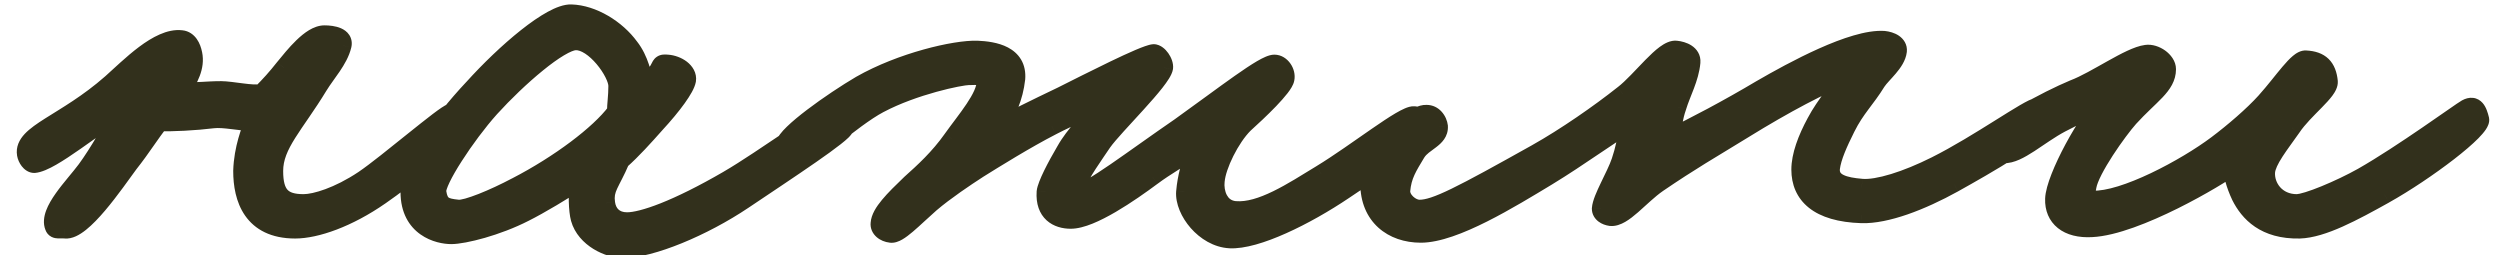
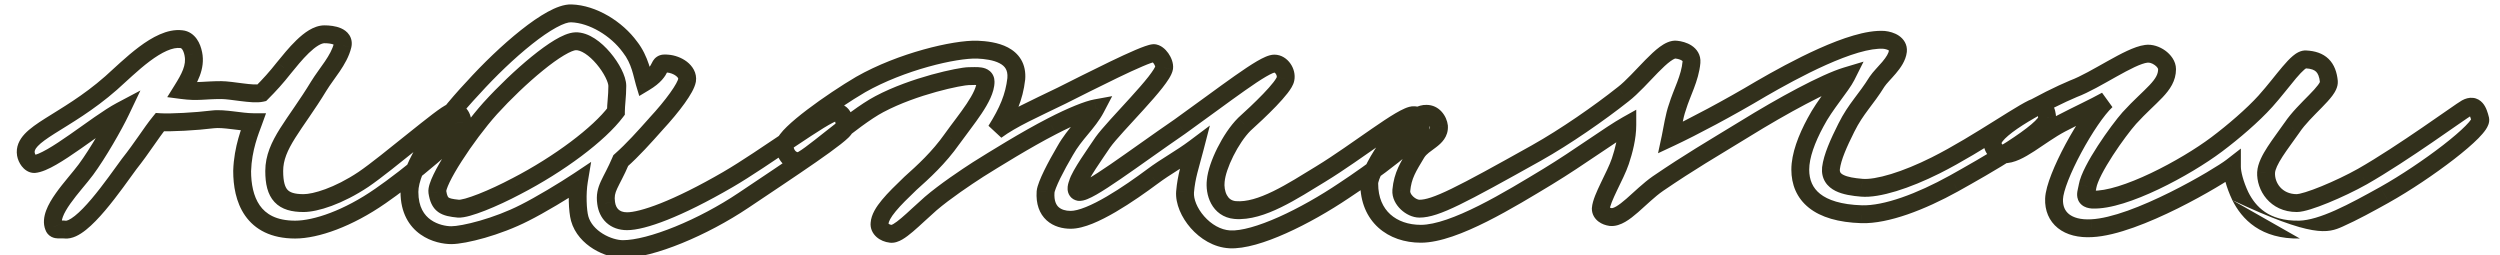
<svg xmlns="http://www.w3.org/2000/svg" width="98" height="10" viewBox="0 0 98 10" fill="none">
-   <path d="M18.132 4.789C18.105 4.516 17.968 4.352 17.695 4.406C17.421 4.461 15.179 6.402 14.25 7.031C13.265 7.688 12.363 7.961 11.898 7.961C11.078 7.961 10.75 7.633 10.75 6.703C10.75 5.664 11.57 4.899 12.5 3.367C12.8 2.875 13.293 2.356 13.429 1.781C13.511 1.426 13.046 1.344 12.718 1.344C12.172 1.344 11.515 2.192 11.133 2.656C10.832 3.039 10.558 3.34 10.258 3.641C9.902 3.723 9.082 3.531 8.672 3.531C7.988 3.531 7.769 3.613 7.14 3.531C7.414 3.094 7.687 2.629 7.578 2.11C7.523 1.836 7.387 1.563 7.113 1.535C6.211 1.426 5.062 2.629 4.351 3.258C2.547 4.844 0.879 5.227 1.016 6.047C1.043 6.211 1.18 6.43 1.344 6.43C2.027 6.375 3.805 4.844 4.734 4.352C4.461 4.926 3.832 6.02 3.367 6.649C2.902 7.277 1.863 8.289 2.109 8.891C2.164 9.055 2.383 8.973 2.547 9C3.23 9.082 4.516 7.168 5.062 6.43C5.582 5.774 5.91 5.227 6.265 4.789C6.676 4.817 7.687 4.762 8.344 4.68C8.781 4.625 9.437 4.789 9.929 4.789C9.82 5.09 9.519 5.801 9.492 6.703C9.492 7.77 9.875 9 11.57 9C12.39 9 13.648 8.563 14.906 7.688C15.945 6.977 18.187 5.172 18.132 4.789ZM33.112 5.008C33.112 4.707 33.057 4.379 32.729 4.406C32.347 4.434 29.913 6.238 28.546 7.031C26.523 8.207 25.183 8.672 24.581 8.672C24.089 8.672 23.816 8.371 23.761 7.961C23.679 7.387 23.952 7.195 24.335 6.293C24.8 5.883 25.265 5.363 25.702 4.871C26.386 4.133 26.878 3.449 26.933 3.149C26.987 2.793 26.55 2.52 26.167 2.492C25.702 2.438 26.085 2.738 25.265 3.231C25.183 2.957 25.101 2.356 24.691 1.836C24.171 1.125 23.241 0.551 22.394 0.524C21.601 0.496 19.796 2.055 18.538 3.449C17.226 4.844 16.05 6.539 16.05 7.523C16.05 8.945 17.199 9.219 17.691 9.219C18.183 9.219 19.495 8.891 20.562 8.344C21.163 8.043 22.12 7.469 22.695 7.086C22.613 7.578 22.64 8.262 22.722 8.563C22.941 9.355 23.87 9.766 24.417 9.766C25.511 9.766 27.562 8.918 29.147 7.852C30.897 6.676 33.112 5.227 33.112 5.008ZM24.198 3.367C24.198 3.777 24.144 4.106 24.144 4.379C23.488 5.254 21.929 6.43 20.234 7.305C19.359 7.77 18.292 8.207 17.964 8.18C17.417 8.125 17.226 8.043 17.144 7.523C17.089 7.113 18.265 5.309 19.222 4.242C20.316 3.039 21.929 1.645 22.558 1.617C23.296 1.59 24.198 2.848 24.198 3.367ZM55.697 4.899C55.669 4.652 55.614 4.516 55.423 4.516C55.013 4.488 53.181 5.965 51.786 6.813C50.666 7.496 49.435 8.316 48.423 8.234C47.794 8.18 47.603 7.551 47.658 7.086C47.712 6.484 48.232 5.418 48.779 4.871C49.326 4.379 50.337 3.422 50.392 3.094C50.447 2.821 50.228 2.492 49.955 2.492C49.544 2.492 47.986 3.723 46.263 4.953C44.431 6.211 42.654 7.578 42.298 7.523C42.162 7.496 42.189 7.332 42.244 7.195C42.326 6.867 42.955 5.992 43.228 5.582C43.693 4.926 45.552 3.149 45.634 2.656C45.662 2.438 45.416 2.082 45.224 2.082C44.841 2.11 42.654 3.231 41.615 3.75C40.549 4.27 39.674 4.652 39.045 5.117C39.51 4.379 39.756 3.805 39.838 3.094C39.92 2.137 38.963 1.973 38.306 1.946C37.431 1.918 35.326 2.41 33.74 3.313C32.619 3.969 30.814 5.254 30.76 5.664C30.733 5.992 30.951 6.32 31.307 6.32C31.608 6.32 33.385 4.652 34.478 4.078C35.818 3.367 37.65 2.985 37.978 2.985C38.279 2.985 38.635 2.93 38.635 3.203C38.635 3.805 37.869 4.68 37.322 5.445C36.803 6.184 36.201 6.731 35.681 7.195C35.025 7.824 34.506 8.344 34.478 8.754C34.451 8.973 34.67 9.137 34.916 9.164C35.217 9.219 35.818 8.563 36.474 7.988C37.049 7.496 37.869 6.949 38.334 6.649C38.99 6.238 40.221 5.473 41.232 4.953C42.025 4.543 42.654 4.297 42.955 4.242C42.654 4.817 42.135 5.227 41.752 5.91C41.396 6.512 41.013 7.25 40.986 7.523C40.931 8.344 41.451 8.617 41.97 8.617C42.791 8.617 44.322 7.551 45.169 6.922C45.716 6.512 46.291 6.211 46.837 5.801C46.646 6.539 46.509 6.895 46.455 7.523C46.4 8.262 47.22 9.328 48.205 9.383C49.244 9.437 51.185 8.48 52.689 7.469C53.728 6.785 55.751 5.336 55.697 4.899ZM80.251 4.625C80.223 4.324 80.169 4.188 79.868 4.188C79.567 4.188 77.571 5.637 75.876 6.484C74.727 7.059 73.606 7.414 72.978 7.359C72.321 7.305 71.72 7.168 71.774 6.594C71.829 6.156 72.075 5.609 72.376 5.008C72.759 4.242 73.141 3.914 73.579 3.203C73.798 2.875 74.345 2.465 74.399 2C74.427 1.727 74.126 1.59 73.853 1.563C72.622 1.481 70.27 2.766 69.04 3.477C67.755 4.242 66.361 4.981 65.486 5.391C65.568 5.008 65.622 4.57 65.759 4.188C65.923 3.641 66.251 3.067 66.306 2.438C66.333 2.11 65.978 1.973 65.704 1.946C65.212 1.891 64.337 3.149 63.626 3.695C62.697 4.434 61.357 5.363 60.236 5.992C57.255 7.66 56.271 8.18 55.642 8.18C55.314 8.18 54.904 7.824 54.931 7.469C54.986 6.867 55.205 6.539 55.533 5.992C55.806 5.555 56.435 5.445 56.408 4.953C56.38 4.707 56.189 4.461 55.916 4.461C55.123 4.434 53.673 6.621 53.673 7.195C53.673 8.48 54.576 9.164 55.697 9.164C57.009 9.164 59.224 7.797 60.673 6.922C61.931 6.156 63.107 5.281 63.79 4.899C63.79 5.391 63.654 5.91 63.517 6.32C63.325 6.895 62.779 7.77 62.751 8.18C62.751 8.371 62.943 8.48 63.134 8.508C63.626 8.563 64.282 7.688 64.993 7.195C66.278 6.32 67.044 5.883 68.384 5.063C69.888 4.133 71.556 3.231 72.376 2.985C72.184 3.367 71.528 4.106 71.173 4.789C70.817 5.445 70.571 6.102 70.571 6.649C70.571 7.633 71.255 8.344 72.978 8.398C73.934 8.426 75.302 7.906 76.587 7.195C77.763 6.539 80.278 5.117 80.251 4.625ZM97.225 4.68C97.144 4.352 97.034 4.051 96.679 4.242C96.433 4.379 94.19 6.02 92.605 6.922C91.73 7.414 90.417 7.961 90.034 7.961C89.214 7.961 88.804 7.305 88.831 6.758C88.859 6.293 89.405 5.637 89.843 5.008C90.335 4.27 91.319 3.586 91.292 3.203C91.237 2.629 90.964 2.356 90.39 2.328C90.062 2.301 89.515 3.176 88.804 3.969C88.312 4.516 87.546 5.172 86.89 5.664C85.687 6.566 83.253 7.879 82.023 7.824C81.64 7.797 81.804 7.523 81.832 7.305C81.941 6.649 83.034 5.117 83.472 4.625C84.292 3.723 84.948 3.367 84.948 2.711C84.948 2.383 84.484 2.055 84.128 2.11C83.472 2.192 82.16 3.149 81.285 3.477C80.246 3.914 78.195 4.981 78.113 5.555C78.085 5.801 78.277 6.02 78.55 6.047C79.124 6.074 79.917 5.309 80.792 4.844C81.476 4.488 82.078 4.215 82.57 3.942C81.832 4.625 80.546 6.977 80.519 7.797C80.492 8.535 81.038 9 81.996 8.945C83.746 8.863 86.999 6.922 87.491 6.539C87.491 6.785 87.601 7.223 87.82 7.688C88.148 8.344 88.776 9.027 90.144 9C91.046 8.973 92.249 8.316 93.48 7.633C95.093 6.731 97.308 5.063 97.225 4.68Z" fill="#32301C" />
-   <path d="M18.132 4.789L17.784 4.824L17.785 4.831L17.786 4.839L18.132 4.789ZM17.695 4.406L17.626 4.063H17.626L17.695 4.406ZM14.25 7.031L14.444 7.323L14.446 7.321L14.25 7.031ZM12.5 3.367L12.201 3.185L12.2 3.186L12.5 3.367ZM13.429 1.781L13.77 1.863L13.771 1.86L13.429 1.781ZM11.133 2.656L10.862 2.434L10.857 2.44L11.133 2.656ZM10.258 3.641L10.336 3.982L10.434 3.959L10.505 3.888L10.258 3.641ZM7.14 3.531L6.843 3.346L6.555 3.808L7.095 3.879L7.14 3.531ZM7.578 2.11L7.235 2.178L7.235 2.182L7.578 2.11ZM7.113 1.535L7.071 1.883L7.078 1.884L7.113 1.535ZM4.351 3.258L4.583 3.521L4.584 3.52L4.351 3.258ZM1.016 6.047L0.67 6.105L1.016 6.047ZM1.344 6.43V6.78H1.358L1.372 6.779L1.344 6.43ZM4.734 4.352L5.05 4.502L5.505 3.547L4.57 4.042L4.734 4.352ZM2.109 8.891L2.442 8.78L2.438 8.769L2.433 8.758L2.109 8.891ZM2.547 9L2.489 9.345L2.497 9.347L2.505 9.348L2.547 9ZM5.062 6.43L4.788 6.212L4.781 6.221L5.062 6.43ZM6.265 4.789L6.289 4.44L6.108 4.428L5.994 4.568L6.265 4.789ZM8.344 4.68L8.3 4.332L8.344 4.68ZM9.929 4.789L10.259 4.909L10.429 4.439H9.929V4.789ZM9.492 6.703L9.142 6.693V6.703H9.492ZM14.906 7.688L14.708 7.399L14.706 7.4L14.906 7.688ZM18.481 4.754C18.463 4.577 18.405 4.371 18.247 4.221C18.073 4.055 17.845 4.019 17.626 4.063L17.764 4.75C17.794 4.744 17.802 4.747 17.796 4.746C17.792 4.745 17.787 4.743 17.78 4.74C17.774 4.736 17.768 4.732 17.764 4.728C17.756 4.721 17.759 4.719 17.765 4.735C17.772 4.751 17.779 4.78 17.784 4.824L18.481 4.754ZM17.626 4.063C17.553 4.078 17.488 4.112 17.453 4.131C17.409 4.155 17.361 4.185 17.312 4.218C17.214 4.283 17.094 4.371 16.96 4.472C16.693 4.675 16.354 4.946 15.999 5.23C15.28 5.807 14.503 6.437 14.053 6.741L14.446 7.321C14.926 6.997 15.734 6.341 16.438 5.777C16.794 5.491 17.125 5.226 17.384 5.03C17.513 4.932 17.62 4.854 17.701 4.8C17.741 4.773 17.77 4.756 17.79 4.745C17.818 4.729 17.803 4.742 17.764 4.75L17.626 4.063ZM14.055 6.74C13.102 7.376 12.267 7.611 11.898 7.611V8.311C12.459 8.311 13.429 7.999 14.444 7.323L14.055 6.74ZM11.898 7.611C11.522 7.611 11.358 7.533 11.273 7.442C11.181 7.344 11.1 7.143 11.1 6.703H10.399C10.399 7.193 10.482 7.621 10.76 7.919C11.044 8.224 11.454 8.311 11.898 8.311V7.611ZM11.1 6.703C11.1 6.283 11.262 5.901 11.573 5.406C11.729 5.157 11.912 4.894 12.123 4.586C12.332 4.281 12.562 3.94 12.799 3.549L12.2 3.186C11.973 3.56 11.752 3.889 11.545 4.191C11.341 4.49 11.145 4.77 10.979 5.034C10.647 5.564 10.399 6.084 10.399 6.703H11.1ZM12.799 3.55C12.947 3.307 13.115 3.099 13.316 2.801C13.499 2.53 13.687 2.213 13.77 1.863L13.089 1.7C13.036 1.924 12.908 2.154 12.736 2.409C12.582 2.638 12.353 2.936 12.201 3.185L12.799 3.55ZM13.771 1.86C13.81 1.691 13.788 1.52 13.693 1.373C13.606 1.238 13.479 1.158 13.369 1.109C13.155 1.015 12.899 0.994 12.718 0.994V1.694C12.866 1.694 13.006 1.714 13.086 1.75C13.124 1.766 13.118 1.773 13.105 1.753C13.085 1.722 13.09 1.695 13.088 1.703L13.771 1.86ZM12.718 0.994C12.494 0.994 12.287 1.08 12.113 1.183C11.938 1.289 11.771 1.429 11.621 1.574C11.322 1.861 11.047 2.21 10.862 2.434L11.403 2.879C11.601 2.638 11.845 2.33 12.107 2.078C12.237 1.953 12.361 1.852 12.474 1.784C12.59 1.714 12.67 1.694 12.718 1.694V0.994ZM10.857 2.44C10.566 2.811 10.302 3.101 10.01 3.393L10.505 3.888C10.815 3.579 11.098 3.268 11.408 2.873L10.857 2.44ZM10.179 3.3C10.138 3.309 10.059 3.315 9.934 3.309C9.815 3.303 9.677 3.288 9.529 3.269C9.251 3.235 8.906 3.181 8.672 3.181V3.882C8.848 3.882 9.117 3.924 9.442 3.964C9.594 3.983 9.754 4.001 9.901 4.008C10.042 4.015 10.199 4.014 10.336 3.982L10.179 3.3ZM8.672 3.181C8.319 3.181 8.073 3.203 7.869 3.212C7.666 3.222 7.476 3.222 7.186 3.184L7.095 3.879C7.434 3.923 7.667 3.923 7.902 3.912C8.135 3.901 8.341 3.882 8.672 3.882V3.181ZM7.437 3.717C7.699 3.299 8.063 2.715 7.921 2.037L7.235 2.182C7.311 2.543 7.129 2.889 6.843 3.346L7.437 3.717ZM7.921 2.041C7.889 1.877 7.827 1.688 7.713 1.528C7.594 1.36 7.409 1.213 7.148 1.187L7.078 1.884C7.091 1.885 7.11 1.888 7.142 1.933C7.179 1.984 7.213 2.069 7.235 2.178L7.921 2.041ZM7.155 1.188C6.846 1.15 6.539 1.227 6.261 1.349C5.981 1.471 5.706 1.648 5.451 1.839C4.947 2.216 4.454 2.699 4.119 2.996L4.584 3.52C4.96 3.188 5.397 2.755 5.87 2.4C6.103 2.226 6.33 2.083 6.541 1.991C6.754 1.898 6.929 1.866 7.071 1.883L7.155 1.188ZM4.12 2.995C3.244 3.765 2.408 4.238 1.768 4.644C1.458 4.84 1.17 5.036 0.97 5.248C0.76 5.472 0.612 5.755 0.67 6.105L1.361 5.989C1.351 5.929 1.36 5.857 1.481 5.728C1.612 5.588 1.828 5.435 2.143 5.235C2.754 4.848 3.654 4.337 4.583 3.521L4.12 2.995ZM0.67 6.105C0.694 6.245 0.759 6.395 0.851 6.514C0.937 6.625 1.103 6.78 1.344 6.78V6.08C1.383 6.08 1.408 6.093 1.415 6.097C1.421 6.101 1.416 6.1 1.406 6.086C1.395 6.073 1.385 6.055 1.376 6.035C1.367 6.014 1.362 5.998 1.361 5.989L0.67 6.105ZM1.372 6.779C1.629 6.758 1.93 6.613 2.205 6.455C2.497 6.288 2.823 6.068 3.147 5.842C3.814 5.376 4.459 4.894 4.898 4.661L4.57 4.042C4.08 4.302 3.371 4.831 2.746 5.268C2.425 5.492 2.12 5.697 1.857 5.847C1.578 6.007 1.4 6.074 1.316 6.081L1.372 6.779ZM4.418 4.201C4.153 4.759 3.535 5.833 3.086 6.44L3.649 6.857C4.129 6.207 4.769 5.093 5.05 4.502L4.418 4.201ZM3.086 6.44C2.976 6.588 2.833 6.759 2.67 6.957C2.511 7.15 2.337 7.363 2.186 7.578C2.035 7.791 1.894 8.022 1.808 8.253C1.724 8.482 1.676 8.757 1.785 9.023L2.433 8.758C2.419 8.723 2.409 8.647 2.465 8.497C2.52 8.349 2.621 8.176 2.758 7.982C2.893 7.79 3.051 7.595 3.21 7.402C3.365 7.215 3.525 7.024 3.649 6.857L3.086 6.44ZM1.777 9.001C1.819 9.128 1.904 9.226 2.018 9.285C2.116 9.335 2.213 9.344 2.273 9.346C2.33 9.349 2.397 9.345 2.427 9.344C2.469 9.343 2.484 9.345 2.489 9.345L2.604 8.655C2.527 8.642 2.454 8.643 2.407 8.644C2.394 8.645 2.382 8.645 2.371 8.646C2.36 8.646 2.35 8.646 2.341 8.647C2.323 8.647 2.31 8.647 2.302 8.647C2.279 8.646 2.301 8.643 2.338 8.662C2.359 8.673 2.383 8.69 2.403 8.714C2.424 8.738 2.436 8.762 2.442 8.78L1.777 9.001ZM2.505 9.348C2.676 9.368 2.837 9.324 2.973 9.263C3.11 9.201 3.244 9.111 3.37 9.011C3.621 8.81 3.88 8.536 4.123 8.249C4.608 7.677 5.081 6.994 5.344 6.638L4.781 6.221C4.497 6.604 4.054 7.247 3.589 7.796C3.357 8.07 3.132 8.305 2.933 8.463C2.834 8.542 2.751 8.594 2.685 8.624C2.617 8.655 2.589 8.652 2.589 8.652L2.505 9.348ZM5.337 6.647C5.604 6.31 5.821 6.002 6.012 5.728C6.206 5.451 6.369 5.217 6.537 5.01L5.994 4.568C5.806 4.799 5.627 5.057 5.439 5.327C5.247 5.6 5.041 5.893 4.788 6.212L5.337 6.647ZM6.242 5.139C6.684 5.168 7.721 5.111 8.387 5.027L8.3 4.332C7.653 4.413 6.667 4.465 6.289 4.44L6.242 5.139ZM8.387 5.027C8.556 5.006 8.787 5.027 9.074 5.062C9.34 5.094 9.656 5.139 9.929 5.139V4.439C9.711 4.439 9.453 4.402 9.158 4.366C8.885 4.333 8.569 4.299 8.3 4.332L8.387 5.027ZM9.6 4.67C9.495 4.958 9.171 5.724 9.142 6.693L9.842 6.714C9.867 5.878 10.145 5.222 10.259 4.909L9.6 4.67ZM9.142 6.703C9.142 7.268 9.241 7.926 9.608 8.452C9.991 9 10.625 9.35 11.57 9.35V8.65C10.819 8.65 10.415 8.385 10.182 8.051C9.934 7.695 9.842 7.205 9.842 6.703H9.142ZM11.57 9.35C12.488 9.35 13.816 8.872 15.106 7.975L14.706 7.4C13.48 8.253 12.292 8.65 11.57 8.65V9.35ZM15.104 7.977C15.635 7.613 16.465 6.976 17.158 6.381C17.503 6.084 17.822 5.79 18.053 5.543C18.168 5.42 18.27 5.299 18.344 5.188C18.38 5.133 18.416 5.071 18.442 5.006C18.466 4.946 18.495 4.85 18.479 4.74L17.786 4.839C17.777 4.776 17.794 4.739 17.791 4.748C17.79 4.751 17.782 4.768 17.76 4.801C17.718 4.865 17.645 4.953 17.541 5.064C17.335 5.285 17.039 5.559 16.701 5.85C16.026 6.43 15.216 7.051 14.708 7.399L15.104 7.977ZM32.729 4.406L32.754 4.756L32.758 4.755L32.729 4.406ZM28.546 7.031L28.37 6.728L28.37 6.729L28.546 7.031ZM23.761 7.961L24.108 7.915L24.108 7.911L23.761 7.961ZM24.335 6.293L24.103 6.03L24.044 6.083L24.013 6.156L24.335 6.293ZM25.702 4.871L25.445 4.633L25.441 4.639L25.702 4.871ZM26.933 3.149L27.277 3.211L27.279 3.202L26.933 3.149ZM26.167 2.492L26.126 2.84L26.134 2.841L26.142 2.842L26.167 2.492ZM25.265 3.231L24.929 3.331L25.059 3.763L25.445 3.531L25.265 3.231ZM24.691 1.836L24.408 2.043L24.416 2.053L24.691 1.836ZM22.394 0.524L22.382 0.874L22.383 0.874L22.394 0.524ZM18.538 3.449L18.794 3.689L18.798 3.684L18.538 3.449ZM20.562 8.344L20.405 8.031L20.402 8.032L20.562 8.344ZM22.695 7.086L23.04 7.144L23.173 6.346L22.5 6.795L22.695 7.086ZM22.722 8.563L22.384 8.655L22.384 8.656L22.722 8.563ZM29.147 7.852L28.952 7.561L28.952 7.561L29.147 7.852ZM24.144 4.379L24.424 4.589L24.494 4.496V4.379H24.144ZM20.234 7.305L20.073 6.994L20.069 6.995L20.234 7.305ZM17.964 8.18L17.929 8.528L17.935 8.529L17.964 8.18ZM17.144 7.523L16.797 7.57L16.798 7.578L17.144 7.523ZM19.222 4.242L18.963 4.007L18.961 4.008L19.222 4.242ZM22.558 1.617L22.545 1.267L22.543 1.268L22.558 1.617ZM33.462 5.008C33.462 4.851 33.451 4.626 33.361 4.435C33.312 4.332 33.235 4.225 33.111 4.148C32.986 4.071 32.843 4.045 32.7 4.057L32.758 4.755C32.779 4.754 32.767 4.759 32.744 4.745C32.723 4.732 32.721 4.72 32.727 4.733C32.734 4.749 32.744 4.78 32.752 4.832C32.759 4.883 32.762 4.942 32.762 5.008H33.462ZM32.704 4.057C32.629 4.062 32.559 4.086 32.51 4.104C32.455 4.125 32.397 4.152 32.338 4.182C32.22 4.242 32.079 4.323 31.924 4.418C31.613 4.607 31.225 4.864 30.812 5.141C29.977 5.699 29.041 6.339 28.37 6.728L28.722 7.334C29.418 6.93 30.382 6.272 31.202 5.723C31.616 5.446 31.993 5.197 32.289 5.015C32.438 4.925 32.56 4.854 32.654 4.807C32.701 4.783 32.735 4.768 32.759 4.759C32.788 4.748 32.782 4.754 32.754 4.756L32.704 4.057ZM28.37 6.729C27.369 7.31 26.544 7.712 25.901 7.967C25.247 8.226 24.813 8.322 24.581 8.322V9.022C24.951 9.022 25.487 8.885 26.16 8.618C26.843 8.347 27.699 7.928 28.722 7.334L28.37 6.729ZM24.581 8.322C24.41 8.322 24.307 8.271 24.245 8.213C24.179 8.153 24.127 8.056 24.108 7.915L23.414 8.007C23.45 8.276 23.561 8.535 23.769 8.727C23.98 8.922 24.261 9.022 24.581 9.022V8.322ZM24.108 7.911C24.078 7.706 24.107 7.582 24.192 7.395C24.241 7.288 24.302 7.175 24.384 7.012C24.465 6.854 24.558 6.665 24.657 6.43L24.013 6.156C23.921 6.372 23.836 6.545 23.76 6.695C23.687 6.839 23.612 6.98 23.555 7.105C23.428 7.383 23.362 7.642 23.414 8.01L24.108 7.911ZM24.567 6.556C25.05 6.129 25.529 5.593 25.964 5.104L25.441 4.639C25 5.134 24.55 5.637 24.103 6.03L24.567 6.556ZM25.959 5.109C26.308 4.732 26.612 4.365 26.838 4.05C26.951 3.892 27.047 3.743 27.121 3.609C27.191 3.481 27.253 3.342 27.277 3.211L26.588 3.086C26.585 3.105 26.565 3.165 26.506 3.273C26.451 3.374 26.371 3.499 26.268 3.642C26.064 3.928 25.78 4.272 25.445 4.633L25.959 5.109ZM27.279 3.202C27.333 2.851 27.134 2.58 26.928 2.42C26.72 2.26 26.448 2.161 26.192 2.143L26.142 2.842C26.269 2.851 26.407 2.903 26.5 2.975C26.594 3.048 26.587 3.091 26.587 3.095L27.279 3.202ZM26.208 2.145C26.081 2.13 25.905 2.121 25.751 2.224C25.674 2.276 25.626 2.339 25.596 2.387C25.57 2.429 25.547 2.478 25.536 2.5C25.51 2.552 25.483 2.603 25.426 2.666C25.367 2.732 25.266 2.822 25.085 2.93L25.445 3.531C25.674 3.394 25.833 3.261 25.947 3.134C26.064 3.004 26.124 2.891 26.162 2.813C26.172 2.793 26.177 2.783 26.183 2.771C26.186 2.766 26.188 2.763 26.189 2.76C26.191 2.758 26.191 2.757 26.191 2.757C26.19 2.758 26.175 2.784 26.14 2.807C26.07 2.853 26.02 2.828 26.126 2.84L26.208 2.145ZM25.6 3.13C25.537 2.919 25.43 2.208 24.965 1.619L24.416 2.053C24.771 2.503 24.828 2.995 24.929 3.331L25.6 3.13ZM24.973 1.63C24.404 0.85 23.382 0.205 22.405 0.174L22.383 0.874C23.101 0.897 23.938 1.4 24.408 2.043L24.973 1.63ZM22.406 0.174C22.108 0.163 21.777 0.296 21.466 0.466C21.142 0.643 20.785 0.892 20.423 1.179C19.697 1.754 18.918 2.506 18.278 3.215L18.798 3.684C19.417 2.998 20.169 2.274 20.858 1.728C21.203 1.454 21.525 1.232 21.802 1.081C22.091 0.922 22.282 0.87 22.382 0.874L22.406 0.174ZM18.283 3.209C17.616 3.918 16.979 4.708 16.506 5.452C16.27 5.825 16.071 6.191 15.93 6.535C15.791 6.875 15.7 7.214 15.7 7.523H16.4C16.4 7.341 16.456 7.099 16.578 6.8C16.699 6.506 16.876 6.177 17.098 5.828C17.541 5.13 18.148 4.375 18.793 3.689L18.283 3.209ZM15.7 7.523C15.7 8.345 16.04 8.877 16.484 9.19C16.908 9.49 17.395 9.569 17.691 9.569V8.869C17.494 8.869 17.161 8.811 16.888 8.618C16.634 8.439 16.4 8.123 16.4 7.523H15.7ZM17.691 9.569C17.988 9.569 18.477 9.475 19.008 9.323C19.547 9.168 20.164 8.941 20.722 8.655L20.402 8.032C19.893 8.293 19.32 8.504 18.814 8.65C18.299 8.798 17.886 8.869 17.691 8.869V9.569ZM20.718 8.657C21.337 8.348 22.306 7.766 22.889 7.377L22.5 6.795C21.934 7.172 20.99 7.738 20.405 8.031L20.718 8.657ZM22.349 7.028C22.303 7.303 22.289 7.62 22.297 7.905C22.304 8.185 22.332 8.464 22.384 8.655L23.06 8.47C23.03 8.36 23.003 8.147 22.997 7.887C22.99 7.632 23.004 7.362 23.04 7.144L22.349 7.028ZM22.384 8.656C22.524 9.163 22.885 9.527 23.263 9.76C23.638 9.99 24.07 10.116 24.417 10.116V9.415C24.217 9.415 23.911 9.336 23.63 9.163C23.352 8.992 23.138 8.755 23.059 8.469L22.384 8.656ZM24.417 10.116C25.034 10.116 25.871 9.883 26.73 9.533C27.599 9.179 28.529 8.689 29.343 8.142L28.952 7.561C28.18 8.08 27.292 8.548 26.466 8.884C25.629 9.225 24.894 9.415 24.417 9.415V10.116ZM29.343 8.142C30.214 7.557 31.21 6.897 31.986 6.358C32.373 6.089 32.712 5.846 32.955 5.654C33.076 5.559 33.181 5.471 33.259 5.395C33.297 5.357 33.337 5.314 33.37 5.269C33.39 5.242 33.462 5.143 33.462 5.008H32.762C32.762 4.945 32.781 4.901 32.788 4.885C32.792 4.875 32.796 4.868 32.799 4.864C32.801 4.86 32.803 4.858 32.803 4.857C32.804 4.856 32.802 4.859 32.795 4.867C32.789 4.874 32.78 4.883 32.768 4.895C32.718 4.944 32.636 5.014 32.522 5.104C32.296 5.282 31.971 5.516 31.586 5.783C30.817 6.318 29.83 6.971 28.952 7.561L29.343 8.142ZM23.848 3.367C23.848 3.557 23.836 3.73 23.822 3.896C23.809 4.056 23.794 4.224 23.794 4.379H24.494C24.494 4.26 24.506 4.128 24.52 3.953C24.534 3.784 24.549 3.588 24.549 3.367H23.848ZM23.863 4.169C23.254 4.982 21.749 6.128 20.073 6.994L20.394 7.616C22.108 6.731 23.721 5.526 24.424 4.589L23.863 4.169ZM20.069 6.995C19.642 7.222 19.169 7.442 18.766 7.601C18.564 7.68 18.384 7.742 18.24 7.783C18.168 7.803 18.109 7.816 18.063 7.823C18.04 7.827 18.023 7.829 18.01 7.83C17.997 7.831 17.992 7.831 17.993 7.831L17.935 8.529C18.085 8.541 18.266 8.502 18.428 8.457C18.604 8.408 18.807 8.337 19.022 8.253C19.453 8.083 19.95 7.852 20.398 7.614L20.069 6.995ZM17.999 7.831C17.714 7.803 17.625 7.771 17.586 7.743C17.574 7.734 17.526 7.701 17.49 7.469L16.798 7.578C16.843 7.866 16.932 8.133 17.173 8.309C17.388 8.465 17.668 8.502 17.929 8.528L17.999 7.831ZM17.491 7.477C17.495 7.506 17.486 7.495 17.512 7.414C17.534 7.345 17.572 7.253 17.626 7.14C17.735 6.914 17.899 6.629 18.099 6.318C18.497 5.695 19.019 4.993 19.483 4.476L18.961 4.008C18.468 4.558 17.924 5.292 17.509 5.94C17.301 6.265 17.121 6.575 16.996 6.836C16.933 6.965 16.88 7.09 16.845 7.203C16.812 7.303 16.779 7.438 16.797 7.57L17.491 7.477ZM19.481 4.478C20.017 3.888 20.681 3.251 21.285 2.761C21.587 2.515 21.868 2.312 22.105 2.171C22.358 2.02 22.511 1.97 22.573 1.967L22.543 1.268C22.291 1.279 22.006 1.414 21.745 1.569C21.469 1.734 21.16 1.96 20.843 2.217C20.21 2.732 19.52 3.394 18.963 4.007L19.481 4.478ZM22.571 1.967C22.656 1.964 22.779 1.999 22.935 2.1C23.087 2.199 23.244 2.344 23.387 2.513C23.53 2.682 23.65 2.864 23.733 3.029C23.821 3.203 23.848 3.32 23.848 3.367H24.549C24.549 3.155 24.463 2.92 24.358 2.713C24.249 2.496 24.098 2.269 23.922 2.061C23.748 1.855 23.541 1.658 23.316 1.512C23.095 1.369 22.829 1.257 22.545 1.267L22.571 1.967ZM55.697 4.899L55.349 4.937L55.349 4.942L55.697 4.899ZM55.423 4.516L55.4 4.865L55.411 4.866H55.423V4.516ZM51.786 6.813L51.605 6.513L51.604 6.514L51.786 6.813ZM48.423 8.234L48.393 8.583L48.395 8.583L48.423 8.234ZM47.658 7.086L48.006 7.127L48.007 7.118L47.658 7.086ZM48.779 4.871L48.544 4.611L48.538 4.617L48.531 4.624L48.779 4.871ZM50.392 3.094L50.048 3.025L50.047 3.036L50.392 3.094ZM46.263 4.953L46.462 5.242L46.467 5.238L46.263 4.953ZM42.298 7.523L42.23 7.867L42.237 7.868L42.245 7.87L42.298 7.523ZM42.244 7.195L42.569 7.325L42.578 7.303L42.584 7.28L42.244 7.195ZM43.228 5.582L42.942 5.38L42.937 5.388L43.228 5.582ZM45.634 2.656L45.98 2.714L45.981 2.707L45.982 2.7L45.634 2.656ZM45.224 2.082V1.732H45.212L45.199 1.733L45.224 2.082ZM41.615 3.75L41.768 4.065L41.772 4.063L41.615 3.75ZM39.045 5.117L38.748 4.931L39.253 5.399L39.045 5.117ZM39.838 3.094L40.186 3.134L40.187 3.124L39.838 3.094ZM38.306 1.946L38.321 1.596L38.317 1.596L38.306 1.946ZM33.74 3.313L33.567 3.008L33.563 3.01L33.74 3.313ZM30.76 5.664L30.413 5.618L30.412 5.626L30.411 5.635L30.76 5.664ZM34.478 4.078L34.641 4.388L34.643 4.388L34.478 4.078ZM37.322 5.445L37.037 5.242L37.036 5.244L37.322 5.445ZM35.681 7.195L35.448 6.934L35.439 6.943L35.681 7.195ZM34.478 8.754L34.826 8.797L34.827 8.787L34.828 8.777L34.478 8.754ZM34.916 9.164L34.979 8.82L34.967 8.817L34.955 8.816L34.916 9.164ZM36.474 7.988L36.247 7.722L36.244 7.725L36.474 7.988ZM38.334 6.649L38.148 6.352L38.144 6.354L38.334 6.649ZM41.232 4.953L41.392 5.265L41.393 5.264L41.232 4.953ZM42.955 4.242L43.265 4.405L43.598 3.769L42.892 3.898L42.955 4.242ZM41.752 5.91L42.053 6.088L42.057 6.081L41.752 5.91ZM40.986 7.523L40.637 7.489L40.637 7.5L40.986 7.523ZM45.169 6.922L45.378 7.203L45.38 7.202L45.169 6.922ZM46.837 5.801L47.176 5.889L47.427 4.921L46.627 5.521L46.837 5.801ZM46.455 7.523L46.106 7.493L46.105 7.498L46.455 7.523ZM48.205 9.383L48.185 9.732L48.186 9.733L48.205 9.383ZM52.689 7.469L52.496 7.176L52.493 7.178L52.689 7.469ZM56.045 4.86C56.031 4.735 56.005 4.567 55.917 4.428C55.868 4.35 55.798 4.278 55.703 4.229C55.609 4.182 55.513 4.166 55.423 4.166V4.866C55.429 4.866 55.411 4.867 55.383 4.853C55.352 4.837 55.334 4.815 55.325 4.802C55.319 4.792 55.323 4.794 55.33 4.821C55.336 4.846 55.343 4.883 55.349 4.937L56.045 4.86ZM55.446 4.166C55.306 4.157 55.166 4.208 55.069 4.25C54.957 4.298 54.832 4.365 54.7 4.442C54.437 4.597 54.117 4.812 53.775 5.048C53.082 5.526 52.29 6.096 51.605 6.513L51.968 7.112C52.677 6.681 53.499 6.089 54.173 5.624C54.514 5.389 54.816 5.186 55.056 5.046C55.176 4.975 55.272 4.925 55.344 4.894C55.431 4.857 55.438 4.868 55.4 4.865L55.446 4.166ZM51.604 6.514C51.033 6.862 50.465 7.225 49.91 7.496C49.351 7.769 48.861 7.919 48.452 7.885L48.395 8.583C48.998 8.632 49.628 8.413 50.218 8.125C50.811 7.836 51.419 7.447 51.969 7.112L51.604 6.514ZM48.454 7.886C48.272 7.87 48.164 7.78 48.093 7.648C48.014 7.501 47.985 7.303 48.005 7.127L47.31 7.045C47.276 7.334 47.316 7.683 47.476 7.98C47.644 8.292 47.946 8.544 48.393 8.583L48.454 7.886ZM48.007 7.118C48.028 6.88 48.15 6.508 48.347 6.115C48.542 5.725 48.788 5.357 49.026 5.119L48.531 4.624C48.222 4.932 47.936 5.371 47.721 5.801C47.507 6.228 47.342 6.69 47.309 7.054L48.007 7.118ZM49.013 5.132C49.289 4.883 49.686 4.514 50.023 4.164C50.19 3.989 50.349 3.813 50.471 3.655C50.532 3.576 50.588 3.497 50.632 3.42C50.673 3.349 50.72 3.255 50.737 3.151L50.047 3.036C50.05 3.015 50.053 3.022 50.026 3.069C50.003 3.109 49.967 3.162 49.917 3.227C49.817 3.356 49.678 3.512 49.517 3.679C49.198 4.011 48.815 4.367 48.544 4.611L49.013 5.132ZM50.735 3.163C50.785 2.916 50.71 2.669 50.582 2.489C50.456 2.309 50.237 2.142 49.955 2.142V2.843C49.946 2.843 49.973 2.84 50.01 2.893C50.047 2.945 50.054 2.999 50.049 3.025L50.735 3.163ZM49.955 2.142C49.831 2.142 49.708 2.185 49.612 2.225C49.508 2.269 49.392 2.33 49.27 2.401C49.026 2.544 48.73 2.743 48.4 2.975C47.748 3.433 46.906 4.064 46.06 4.668L46.467 5.238C47.343 4.612 48.142 4.012 48.803 3.548C49.129 3.318 49.406 3.133 49.623 3.006C49.732 2.943 49.819 2.898 49.885 2.87C49.96 2.839 49.976 2.843 49.955 2.843V2.142ZM46.065 4.665C45.605 4.981 45.148 5.303 44.719 5.607C44.288 5.912 43.885 6.197 43.529 6.442C43.172 6.687 42.869 6.885 42.637 7.018C42.52 7.084 42.43 7.129 42.365 7.155C42.282 7.189 42.294 7.168 42.352 7.177L42.245 7.87C42.392 7.892 42.537 7.841 42.626 7.805C42.734 7.762 42.855 7.699 42.984 7.626C43.242 7.478 43.565 7.266 43.925 7.019C44.287 6.771 44.694 6.483 45.123 6.179C45.553 5.875 46.006 5.555 46.462 5.242L46.065 4.665ZM42.367 7.18C42.407 7.188 42.464 7.214 42.506 7.272C42.544 7.322 42.548 7.368 42.549 7.381C42.55 7.394 42.548 7.395 42.551 7.38C42.554 7.366 42.56 7.347 42.569 7.325L41.919 7.065C41.886 7.148 41.842 7.281 41.85 7.42C41.854 7.494 41.874 7.595 41.943 7.688C42.017 7.789 42.122 7.845 42.23 7.867L42.367 7.18ZM42.584 7.28C42.592 7.247 42.626 7.166 42.7 7.033C42.769 6.908 42.859 6.763 42.958 6.61C43.16 6.298 43.374 5.995 43.52 5.776L42.937 5.388C42.809 5.579 42.572 5.919 42.37 6.229C42.268 6.387 42.168 6.548 42.088 6.692C42.012 6.828 41.937 6.98 41.904 7.11L42.584 7.28ZM43.514 5.785C43.73 5.479 44.283 4.901 44.834 4.293C45.102 3.998 45.363 3.702 45.565 3.445C45.665 3.317 45.755 3.193 45.825 3.08C45.888 2.977 45.958 2.846 45.98 2.714L45.289 2.599C45.291 2.59 45.284 2.623 45.228 2.713C45.178 2.794 45.106 2.895 45.014 3.013C44.829 3.248 44.581 3.529 44.315 3.822C43.8 4.391 43.191 5.029 42.942 5.38L43.514 5.785ZM45.982 2.7C46.011 2.465 45.901 2.233 45.797 2.085C45.74 2.004 45.667 1.923 45.581 1.86C45.501 1.8 45.377 1.732 45.224 1.732V2.432C45.167 2.432 45.146 2.409 45.164 2.423C45.178 2.432 45.201 2.455 45.225 2.489C45.249 2.523 45.267 2.559 45.278 2.589C45.289 2.623 45.285 2.629 45.287 2.613L45.982 2.7ZM45.199 1.733C45.1 1.74 44.985 1.776 44.887 1.81C44.778 1.848 44.649 1.899 44.508 1.959C44.225 2.079 43.878 2.241 43.514 2.416C42.786 2.766 41.975 3.179 41.458 3.437L41.772 4.063C42.294 3.802 43.096 3.394 43.818 3.047C44.178 2.874 44.514 2.717 44.782 2.604C44.916 2.546 45.029 2.502 45.117 2.471C45.216 2.437 45.252 2.431 45.249 2.432L45.199 1.733ZM41.462 3.435C40.42 3.943 39.499 4.346 38.837 4.836L39.253 5.399C39.848 4.959 40.677 4.597 41.768 4.065L41.462 3.435ZM39.341 5.304C39.822 4.54 40.095 3.915 40.185 3.134L39.49 3.054C39.416 3.694 39.197 4.218 38.748 4.931L39.341 5.304ZM40.187 3.124C40.212 2.823 40.158 2.559 40.027 2.337C39.898 2.118 39.71 1.966 39.512 1.861C39.128 1.659 38.658 1.61 38.321 1.596L38.292 2.295C38.611 2.309 38.947 2.355 39.185 2.481C39.299 2.54 39.376 2.611 39.423 2.692C39.47 2.771 39.504 2.886 39.489 3.064L40.187 3.124ZM38.317 1.596C37.828 1.58 37.042 1.707 36.196 1.943C35.342 2.181 34.391 2.539 33.567 3.008L33.913 3.617C34.675 3.184 35.57 2.845 36.384 2.618C37.205 2.389 37.91 2.284 38.295 2.296L38.317 1.596ZM33.563 3.01C32.991 3.346 32.248 3.839 31.638 4.302C31.334 4.533 31.056 4.762 30.847 4.965C30.743 5.065 30.65 5.166 30.578 5.262C30.514 5.347 30.432 5.473 30.413 5.618L31.107 5.71C31.101 5.753 31.088 5.749 31.138 5.682C31.179 5.627 31.244 5.555 31.335 5.467C31.515 5.293 31.768 5.083 32.062 4.86C32.649 4.413 33.369 3.936 33.917 3.615L33.563 3.01ZM30.411 5.635C30.371 6.108 30.692 6.671 31.307 6.671V5.97C31.246 5.97 31.201 5.946 31.166 5.9C31.127 5.85 31.102 5.774 31.109 5.693L30.411 5.635ZM31.307 6.671C31.395 6.671 31.471 6.643 31.514 6.625C31.564 6.604 31.615 6.577 31.662 6.55C31.757 6.494 31.866 6.418 31.982 6.333C32.215 6.163 32.506 5.931 32.812 5.689C33.44 5.194 34.129 4.657 34.641 4.388L34.316 3.768C33.734 4.074 32.988 4.658 32.378 5.14C32.066 5.387 31.788 5.608 31.569 5.768C31.459 5.849 31.371 5.908 31.307 5.946C31.275 5.965 31.255 5.974 31.246 5.978C31.229 5.985 31.256 5.97 31.307 5.97V6.671ZM34.643 4.388C35.282 4.049 36.048 3.783 36.701 3.602C37.026 3.512 37.319 3.444 37.549 3.399C37.79 3.352 37.935 3.335 37.978 3.335V2.634C37.858 2.634 37.651 2.665 37.414 2.712C37.166 2.761 36.856 2.833 36.514 2.927C35.835 3.116 35.015 3.397 34.314 3.769L34.643 4.388ZM37.978 3.335C38.021 3.335 38.063 3.334 38.102 3.333C38.142 3.332 38.177 3.331 38.212 3.33C38.283 3.33 38.331 3.332 38.363 3.337C38.399 3.343 38.377 3.347 38.343 3.317C38.324 3.3 38.307 3.277 38.296 3.25C38.285 3.225 38.284 3.207 38.284 3.203H38.985C38.985 3.05 38.93 2.9 38.805 2.79C38.695 2.694 38.566 2.66 38.475 2.646C38.381 2.63 38.283 2.629 38.204 2.63C38.105 2.631 38.059 2.634 37.978 2.634V3.335ZM38.284 3.203C38.284 3.284 38.257 3.4 38.187 3.556C38.118 3.71 38.017 3.881 37.892 4.069C37.633 4.457 37.33 4.832 37.037 5.242L37.607 5.649C37.861 5.294 38.215 4.848 38.475 4.457C38.61 4.255 38.734 4.047 38.826 3.843C38.916 3.643 38.985 3.424 38.985 3.203H38.284ZM37.036 5.244C36.541 5.946 35.967 6.47 35.448 6.934L35.915 7.456C36.435 6.991 37.064 6.421 37.608 5.647L37.036 5.244ZM35.439 6.943C35.114 7.255 34.805 7.555 34.575 7.833C34.355 8.098 34.151 8.406 34.129 8.731L34.828 8.777C34.834 8.692 34.903 8.535 35.114 8.28C35.314 8.038 35.593 7.765 35.924 7.448L35.439 6.943ZM34.131 8.71C34.1 8.961 34.216 9.165 34.364 9.294C34.508 9.42 34.694 9.492 34.877 9.512L34.955 8.816C34.892 8.809 34.846 8.785 34.825 8.767C34.816 8.759 34.818 8.758 34.821 8.765C34.825 8.775 34.827 8.787 34.826 8.797L34.131 8.71ZM34.853 9.509C35.058 9.546 35.247 9.458 35.369 9.388C35.506 9.309 35.649 9.197 35.788 9.079C35.93 8.959 36.081 8.82 36.234 8.679C36.388 8.537 36.545 8.392 36.705 8.252L36.244 7.725C36.076 7.872 35.911 8.024 35.759 8.164C35.605 8.307 35.464 8.436 35.335 8.545C35.205 8.656 35.1 8.734 35.019 8.781C34.923 8.836 34.924 8.81 34.979 8.82L34.853 9.509ZM36.702 8.254C37.257 7.779 38.059 7.243 38.524 6.943L38.144 6.354C37.679 6.655 36.841 7.213 36.247 7.722L36.702 8.254ZM38.519 6.945C39.178 6.534 40.396 5.776 41.392 5.265L41.072 4.642C40.045 5.169 38.802 5.943 38.148 6.352L38.519 6.945ZM41.393 5.264C42.184 4.855 42.773 4.631 43.017 4.587L42.892 3.898C42.535 3.963 41.866 4.231 41.071 4.642L41.393 5.264ZM42.645 4.08C42.514 4.329 42.334 4.546 42.114 4.812C41.9 5.07 41.655 5.366 41.446 5.739L42.057 6.081C42.231 5.771 42.437 5.52 42.654 5.259C42.864 5.005 43.094 4.73 43.265 4.405L42.645 4.08ZM41.45 5.732C41.269 6.038 41.08 6.382 40.931 6.686C40.857 6.838 40.791 6.985 40.741 7.114C40.694 7.236 40.649 7.37 40.638 7.489L41.334 7.558C41.336 7.54 41.35 7.479 41.394 7.367C41.434 7.263 41.491 7.136 41.56 6.994C41.699 6.71 41.879 6.384 42.053 6.088L41.45 5.732ZM40.637 7.5C40.604 7.991 40.743 8.378 41.027 8.637C41.301 8.885 41.657 8.967 41.97 8.967V8.267C41.765 8.267 41.601 8.212 41.498 8.119C41.407 8.036 41.313 7.876 41.336 7.547L40.637 7.5ZM41.97 8.967C42.242 8.967 42.541 8.882 42.828 8.766C43.122 8.647 43.432 8.485 43.736 8.308C44.344 7.953 44.951 7.52 45.378 7.203L44.961 6.641C44.54 6.953 43.958 7.368 43.383 7.703C43.096 7.871 42.817 8.015 42.566 8.116C42.309 8.22 42.109 8.267 41.97 8.267V8.967ZM45.38 7.202C45.64 7.007 45.909 6.836 46.191 6.657C46.47 6.48 46.761 6.296 47.048 6.081L46.627 5.521C46.367 5.716 46.098 5.887 45.816 6.066C45.537 6.242 45.246 6.427 44.959 6.642L45.38 7.202ZM46.498 5.713C46.315 6.421 46.164 6.826 46.106 7.493L46.803 7.554C46.855 6.964 46.977 6.657 47.176 5.889L46.498 5.713ZM46.105 7.498C46.069 7.992 46.318 8.532 46.677 8.941C47.041 9.355 47.573 9.698 48.185 9.732L48.224 9.033C47.851 9.012 47.482 8.796 47.203 8.478C46.919 8.155 46.786 7.793 46.804 7.549L46.105 7.498ZM48.186 9.733C48.795 9.765 49.607 9.507 50.415 9.145C51.24 8.777 52.119 8.274 52.884 7.759L52.493 7.178C51.755 7.675 50.911 8.157 50.13 8.506C49.332 8.862 48.653 9.056 48.223 9.033L48.186 9.733ZM52.881 7.761C53.406 7.416 54.181 6.876 54.821 6.365C55.14 6.11 55.435 5.855 55.649 5.63C55.756 5.518 55.852 5.404 55.922 5.293C55.982 5.198 56.067 5.037 56.044 4.855L55.349 4.942C55.34 4.869 55.373 4.85 55.329 4.92C55.295 4.975 55.234 5.051 55.142 5.147C54.96 5.338 54.694 5.57 54.384 5.818C53.767 6.311 53.011 6.838 52.496 7.176L52.881 7.761ZM80.251 4.625L80.601 4.606L80.599 4.593L80.251 4.625ZM75.876 6.484L75.719 6.171L75.876 6.484ZM72.978 7.359L73.008 7.011L73.007 7.01L72.978 7.359ZM71.774 6.594L71.427 6.55L71.426 6.561L71.774 6.594ZM72.376 5.008L72.063 4.851V4.851L72.376 5.008ZM73.579 3.203L73.287 3.009L73.281 3.02L73.579 3.203ZM74.399 2L74.747 2.041L74.748 2.035L74.399 2ZM73.853 1.563L73.887 1.214L73.876 1.213L73.853 1.563ZM69.04 3.477L68.865 3.173L68.861 3.176L69.04 3.477ZM65.486 5.391L65.143 5.317L64.995 6.007L65.634 5.708L65.486 5.391ZM65.759 4.188L66.089 4.305L66.092 4.297L66.094 4.288L65.759 4.188ZM66.306 2.438L66.655 2.468L66.655 2.467L66.306 2.438ZM65.704 1.946L65.666 2.294L65.669 2.294L65.704 1.946ZM63.626 3.695L63.413 3.418L63.408 3.421L63.626 3.695ZM60.236 5.992L60.407 6.298L60.407 6.298L60.236 5.992ZM54.931 7.469L54.582 7.437L54.582 7.442L54.931 7.469ZM55.533 5.992L55.236 5.807L55.232 5.812L55.533 5.992ZM56.408 4.953L56.757 4.934L56.757 4.924L56.756 4.915L56.408 4.953ZM55.916 4.461L55.903 4.811H55.916V4.461ZM60.673 6.922L60.854 7.222L60.855 7.221L60.673 6.922ZM63.79 4.899H64.141V4.301L63.619 4.593L63.79 4.899ZM63.517 6.32L63.185 6.21L63.517 6.32ZM62.751 8.18L62.402 8.156L62.401 8.168V8.18H62.751ZM63.134 8.508L63.084 8.855L63.095 8.856L63.134 8.508ZM64.993 7.195L64.796 6.906L64.794 6.907L64.993 7.195ZM68.384 5.063L68.567 5.361L68.568 5.36L68.384 5.063ZM72.376 2.985L72.689 3.141L73.052 2.416L72.275 2.649L72.376 2.985ZM71.173 4.789L71.481 4.956L71.484 4.951L71.173 4.789ZM72.978 8.398L72.966 8.748L72.968 8.748L72.978 8.398ZM76.587 7.195L76.756 7.502L76.757 7.501L76.587 7.195ZM80.599 4.593C80.587 4.453 80.564 4.244 80.44 4.081C80.289 3.883 80.065 3.837 79.868 3.837V4.538C79.92 4.538 79.935 4.544 79.93 4.543C79.927 4.541 79.919 4.538 79.909 4.53C79.898 4.523 79.89 4.514 79.883 4.506C79.872 4.49 79.875 4.486 79.882 4.514C79.889 4.543 79.896 4.587 79.902 4.657L80.599 4.593ZM79.868 3.837C79.79 3.837 79.721 3.858 79.678 3.873C79.63 3.89 79.579 3.912 79.529 3.935C79.429 3.983 79.31 4.049 79.179 4.125C78.917 4.277 78.581 4.489 78.209 4.721C77.458 5.191 76.549 5.756 75.719 6.171L76.032 6.798C76.897 6.365 77.834 5.782 78.581 5.315C78.957 5.079 79.282 4.876 79.532 4.73C79.657 4.657 79.757 4.603 79.83 4.568C79.867 4.55 79.891 4.54 79.906 4.535C79.927 4.528 79.908 4.538 79.868 4.538V3.837ZM75.719 6.171C75.159 6.451 74.61 6.676 74.129 6.823C73.64 6.973 73.254 7.032 73.008 7.011L72.947 7.708C73.329 7.742 73.819 7.65 74.334 7.493C74.859 7.332 75.445 7.092 76.032 6.798L75.719 6.171ZM73.007 7.01C72.679 6.983 72.426 6.938 72.266 6.858C72.192 6.821 72.159 6.787 72.144 6.763C72.132 6.742 72.116 6.705 72.123 6.627L71.426 6.561C71.406 6.769 71.445 6.965 71.55 7.133C71.653 7.298 71.801 7.409 71.953 7.485C72.244 7.63 72.619 7.681 72.948 7.708L73.007 7.01ZM72.122 6.637C72.168 6.269 72.384 5.775 72.689 5.165L72.063 4.851C71.766 5.444 71.49 6.044 71.427 6.55L72.122 6.637ZM72.689 5.165C72.867 4.808 73.045 4.553 73.238 4.294C73.43 4.035 73.648 3.759 73.877 3.387L73.281 3.02C73.072 3.358 72.88 3.602 72.676 3.876C72.472 4.15 72.267 4.442 72.063 4.851L72.689 5.165ZM73.87 3.398C73.909 3.339 73.969 3.269 74.052 3.177C74.129 3.092 74.228 2.986 74.318 2.879C74.492 2.673 74.707 2.385 74.747 2.041L74.052 1.959C74.037 2.08 73.951 2.229 73.784 2.427C73.703 2.522 73.621 2.609 73.532 2.708C73.449 2.8 73.358 2.904 73.288 3.009L73.87 3.398ZM74.748 2.035C74.778 1.736 74.615 1.521 74.435 1.399C74.266 1.285 74.061 1.232 73.887 1.214L73.818 1.911C73.918 1.921 74 1.95 74.042 1.979C74.061 1.992 74.062 1.997 74.058 1.99C74.055 1.986 74.053 1.981 74.052 1.974C74.051 1.968 74.051 1.965 74.051 1.965L74.748 2.035ZM73.876 1.213C73.508 1.189 73.085 1.266 72.657 1.391C72.223 1.517 71.76 1.699 71.303 1.903C70.391 2.31 69.483 2.816 68.865 3.174L69.215 3.78C69.828 3.426 70.71 2.934 71.589 2.542C72.028 2.346 72.46 2.178 72.852 2.063C73.249 1.948 73.581 1.896 73.829 1.912L73.876 1.213ZM68.861 3.176C67.584 3.937 66.2 4.669 65.337 5.074L65.634 5.708C66.521 5.292 67.926 4.548 69.219 3.778L68.861 3.176ZM65.828 5.464C65.919 5.038 65.962 4.66 66.089 4.305L65.429 4.07C65.282 4.481 65.216 4.978 65.143 5.317L65.828 5.464ZM66.094 4.288C66.172 4.029 66.282 3.783 66.401 3.467C66.514 3.168 66.623 2.831 66.655 2.468L65.957 2.407C65.934 2.673 65.852 2.938 65.746 3.22C65.646 3.485 65.51 3.799 65.424 4.087L66.094 4.288ZM66.655 2.467C66.682 2.142 66.507 1.915 66.31 1.786C66.127 1.666 65.909 1.614 65.739 1.597L65.669 2.294C65.773 2.304 65.869 2.335 65.925 2.371C65.951 2.388 65.957 2.399 65.957 2.399C65.957 2.399 65.957 2.399 65.957 2.399C65.957 2.398 65.957 2.398 65.957 2.398C65.957 2.397 65.957 2.4 65.957 2.409L66.655 2.467ZM65.743 1.597C65.477 1.568 65.234 1.713 65.065 1.836C64.878 1.973 64.684 2.16 64.497 2.35C64.104 2.75 63.742 3.164 63.413 3.418L63.84 3.973C64.221 3.68 64.652 3.192 64.997 2.84C65.18 2.654 65.341 2.502 65.479 2.402C65.634 2.288 65.685 2.296 65.666 2.294L65.743 1.597ZM63.408 3.421C62.491 4.15 61.166 5.069 60.064 5.687L60.407 6.298C61.547 5.658 62.903 4.717 63.844 3.97L63.408 3.421ZM60.065 5.687C58.572 6.522 57.59 7.063 56.904 7.396C56.207 7.735 55.868 7.83 55.642 7.83V8.53C56.045 8.53 56.513 8.365 57.21 8.027C57.918 7.683 58.919 7.13 60.407 6.298L60.065 5.687ZM55.642 7.83C55.593 7.83 55.49 7.795 55.395 7.704C55.299 7.613 55.278 7.531 55.28 7.496L54.582 7.442C54.557 7.762 54.727 8.036 54.912 8.211C55.097 8.387 55.364 8.53 55.642 8.53V7.83ZM55.28 7.5C55.326 6.991 55.498 6.731 55.833 6.172L55.232 5.812C54.911 6.348 54.645 6.743 54.582 7.437L55.28 7.5ZM55.83 6.178C55.922 6.03 56.064 5.948 56.295 5.772C56.493 5.621 56.782 5.371 56.757 4.934L56.058 4.973C56.061 5.028 56.049 5.078 55.87 5.215C55.726 5.325 55.417 5.517 55.236 5.807L55.83 6.178ZM56.756 4.915C56.715 4.553 56.423 4.111 55.916 4.111V4.811C55.94 4.811 55.967 4.82 55.997 4.853C56.03 4.889 56.054 4.941 56.06 4.992L56.756 4.915ZM55.928 4.111C55.749 4.105 55.579 4.161 55.434 4.235C55.286 4.309 55.141 4.413 55.004 4.529C54.73 4.762 54.457 5.073 54.217 5.393C53.976 5.714 53.76 6.056 53.601 6.361C53.523 6.513 53.456 6.66 53.408 6.794C53.362 6.92 53.323 7.063 53.323 7.195H54.024C54.024 7.195 54.024 7.191 54.025 7.183C54.026 7.174 54.028 7.162 54.031 7.147C54.038 7.117 54.05 7.078 54.067 7.03C54.101 6.935 54.154 6.817 54.223 6.683C54.361 6.417 54.557 6.107 54.777 5.813C54.999 5.518 55.237 5.251 55.457 5.063C55.568 4.969 55.666 4.902 55.749 4.86C55.835 4.817 55.884 4.81 55.903 4.811L55.928 4.111ZM53.323 7.195C53.323 7.925 53.582 8.516 54.029 8.921C54.472 9.322 55.067 9.514 55.697 9.514V8.814C55.206 8.814 54.789 8.664 54.5 8.402C54.215 8.144 54.024 7.751 54.024 7.195H53.323ZM55.697 9.514C56.444 9.514 57.393 9.135 58.291 8.684C59.205 8.225 60.133 7.657 60.854 7.222L60.492 6.622C59.764 7.062 58.861 7.614 57.977 8.058C57.077 8.51 56.261 8.814 55.697 8.814V9.514ZM60.855 7.221C61.492 6.833 62.107 6.419 62.643 6.057C63.185 5.691 63.636 5.387 63.961 5.204L63.619 4.593C63.261 4.793 62.782 5.118 62.251 5.476C61.714 5.839 61.112 6.245 60.491 6.623L60.855 7.221ZM63.44 4.899C63.44 5.334 63.318 5.811 63.185 6.21L63.849 6.431C63.99 6.01 64.141 5.447 64.141 4.899H63.44ZM63.185 6.21C63.098 6.469 62.929 6.802 62.757 7.16C62.674 7.332 62.593 7.508 62.529 7.669C62.469 7.824 62.412 7.998 62.402 8.156L63.101 8.203C63.104 8.157 63.126 8.067 63.182 7.924C63.235 7.789 63.307 7.633 63.388 7.463C63.544 7.138 63.744 6.746 63.849 6.431L63.185 6.21ZM62.401 8.18C62.401 8.409 62.521 8.579 62.659 8.684C62.79 8.784 62.946 8.835 63.084 8.854L63.184 8.161C63.159 8.158 63.137 8.152 63.118 8.145C63.099 8.137 63.088 8.13 63.083 8.127C63.078 8.123 63.084 8.126 63.09 8.138C63.097 8.151 63.101 8.167 63.101 8.18H62.401ZM63.095 8.856C63.327 8.882 63.539 8.795 63.708 8.698C63.88 8.599 64.051 8.461 64.212 8.321C64.553 8.024 64.858 7.715 65.193 7.483L64.794 6.907C64.418 7.168 64.039 7.543 63.752 7.792C63.598 7.926 63.468 8.027 63.357 8.092C63.241 8.159 63.187 8.161 63.173 8.16L63.095 8.856ZM65.19 7.485C66.466 6.616 67.221 6.185 68.567 5.361L68.201 4.764C66.868 5.58 66.091 6.025 64.796 6.906L65.19 7.485ZM68.568 5.36C69.314 4.899 70.1 4.445 70.799 4.077C71.505 3.705 72.102 3.432 72.477 3.32L72.275 2.649C71.83 2.783 71.182 3.084 70.473 3.457C69.757 3.834 68.957 4.297 68.2 4.765L68.568 5.36ZM72.063 2.828C71.984 2.985 71.799 3.231 71.553 3.567C71.322 3.884 71.054 4.259 70.862 4.628L71.484 4.951C71.647 4.636 71.885 4.3 72.119 3.981C72.338 3.681 72.576 3.367 72.689 3.141L72.063 2.828ZM70.865 4.622C70.502 5.292 70.221 6.012 70.221 6.649H70.921C70.921 6.191 71.133 5.598 71.481 4.956L70.865 4.622ZM70.221 6.649C70.221 7.23 70.428 7.762 70.91 8.146C71.379 8.519 72.066 8.72 72.966 8.748L72.989 8.048C72.166 8.022 71.65 7.84 71.347 7.598C71.057 7.367 70.921 7.052 70.921 6.649H70.221ZM72.968 8.748C73.506 8.764 74.133 8.626 74.774 8.405C75.419 8.181 76.1 7.865 76.756 7.502L76.417 6.889C75.788 7.237 75.143 7.536 74.544 7.743C73.941 7.952 73.406 8.06 72.987 8.048L72.968 8.748ZM76.757 7.501C77.345 7.173 78.277 6.649 79.06 6.143C79.45 5.891 79.814 5.637 80.082 5.409C80.215 5.296 80.335 5.18 80.425 5.066C80.501 4.969 80.611 4.804 80.6 4.606L79.901 4.645C79.897 4.57 79.934 4.557 79.874 4.634C79.826 4.694 79.746 4.776 79.628 4.875C79.395 5.073 79.062 5.308 78.68 5.555C77.918 6.047 77.004 6.561 76.416 6.89L76.757 7.501ZM97.225 4.68L97.568 4.606L97.565 4.595L97.225 4.68ZM96.679 4.242L96.513 3.934L96.509 3.936L96.679 4.242ZM92.605 6.922L92.776 7.227L92.778 7.226L92.605 6.922ZM88.831 6.758L88.482 6.737L88.481 6.74L88.831 6.758ZM89.843 5.008L90.13 5.208L90.134 5.202L89.843 5.008ZM91.292 3.203L91.641 3.178L91.641 3.17L91.292 3.203ZM90.39 2.328L90.361 2.678L90.373 2.678L90.39 2.328ZM88.804 3.969L89.064 4.203L89.065 4.203L88.804 3.969ZM86.89 5.664L86.68 5.384L86.89 5.664ZM82.023 7.824L81.998 8.174L82.007 8.174L82.023 7.824ZM81.832 7.305L81.486 7.247L81.485 7.254L81.484 7.261L81.832 7.305ZM83.472 4.625L83.213 4.39L83.21 4.392L83.472 4.625ZM84.128 2.11L84.172 2.457L84.181 2.456L84.128 2.11ZM81.285 3.477L81.162 3.149L81.149 3.154L81.285 3.477ZM78.113 5.555L77.766 5.505L77.765 5.516L78.113 5.555ZM78.55 6.047L78.516 6.395L78.525 6.396L78.534 6.397L78.55 6.047ZM80.792 4.844L80.631 4.533L80.628 4.535L80.792 4.844ZM82.57 3.942L82.808 4.199L82.4 3.635L82.57 3.942ZM80.519 7.797L80.869 7.81L80.869 7.809L80.519 7.797ZM81.996 8.945L81.979 8.595L81.975 8.596L81.996 8.945ZM87.491 6.539H87.842V5.823L87.276 6.263L87.491 6.539ZM87.82 7.688L87.503 7.837L87.506 7.844L87.82 7.688ZM90.144 9L90.151 9.35L90.154 9.35L90.144 9ZM93.48 7.633L93.65 7.939L93.65 7.938L93.48 7.633ZM97.565 4.595C97.544 4.51 97.518 4.413 97.482 4.321C97.448 4.231 97.397 4.125 97.316 4.034C97.229 3.936 97.104 3.853 96.939 3.836C96.783 3.819 96.638 3.866 96.513 3.934L96.845 4.551C96.897 4.523 96.898 4.535 96.866 4.532C96.824 4.528 96.798 4.505 96.793 4.499C96.792 4.498 96.796 4.503 96.803 4.516C96.81 4.528 96.819 4.547 96.828 4.571C96.848 4.622 96.866 4.686 96.886 4.765L97.565 4.595ZM96.509 3.936C96.427 3.981 96.22 4.125 95.962 4.304C95.691 4.492 95.34 4.737 94.946 5.006C94.157 5.546 93.211 6.174 92.431 6.618L92.778 7.226C93.584 6.767 94.552 6.125 95.342 5.584C95.738 5.313 96.092 5.066 96.361 4.879C96.496 4.786 96.608 4.708 96.695 4.649C96.738 4.62 96.773 4.597 96.801 4.579C96.815 4.57 96.826 4.562 96.835 4.557C96.839 4.554 96.842 4.552 96.845 4.551C96.846 4.55 96.847 4.549 96.848 4.549C96.848 4.549 96.849 4.548 96.849 4.548L96.509 3.936ZM92.433 6.617C92.01 6.855 91.476 7.108 91.002 7.302C90.766 7.399 90.549 7.478 90.371 7.533C90.181 7.592 90.072 7.611 90.034 7.611V8.311C90.188 8.311 90.387 8.261 90.578 8.202C90.781 8.139 91.019 8.052 91.267 7.95C91.764 7.747 92.324 7.481 92.776 7.227L92.433 6.617ZM90.034 7.611C89.445 7.611 89.162 7.154 89.181 6.775L88.481 6.74C88.446 7.456 88.983 8.311 90.034 8.311V7.611ZM89.181 6.778C89.189 6.648 89.281 6.438 89.477 6.135C89.67 5.837 89.896 5.544 90.13 5.208L89.555 4.808C89.352 5.101 89.086 5.45 88.889 5.754C88.696 6.053 88.501 6.403 88.482 6.737L89.181 6.778ZM90.134 5.202C90.357 4.868 90.694 4.543 91.013 4.217C91.164 4.062 91.316 3.903 91.428 3.752C91.526 3.619 91.658 3.412 91.641 3.178L90.943 3.228C90.94 3.186 90.959 3.208 90.865 3.334C90.785 3.442 90.665 3.571 90.512 3.727C90.222 4.024 89.821 4.41 89.552 4.814L90.134 5.202ZM91.641 3.17C91.609 2.838 91.509 2.533 91.281 2.31C91.051 2.086 90.743 1.995 90.406 1.979L90.373 2.678C90.611 2.689 90.727 2.749 90.791 2.811C90.857 2.875 90.92 2.995 90.944 3.236L91.641 3.17ZM90.419 1.979C90.187 1.96 89.995 2.096 89.879 2.193C89.746 2.304 89.609 2.455 89.473 2.615C89.183 2.957 88.9 3.337 88.543 3.735L89.065 4.203C89.419 3.808 89.764 3.354 90.007 3.067C90.139 2.913 90.244 2.801 90.328 2.73C90.429 2.646 90.429 2.683 90.361 2.677L90.419 1.979ZM88.544 3.735C88.072 4.258 87.326 4.899 86.68 5.384L87.1 5.944C87.766 5.445 88.551 4.773 89.064 4.203L88.544 3.735ZM86.68 5.384C86.099 5.82 85.21 6.362 84.316 6.787C83.87 6.999 83.429 7.179 83.03 7.302C82.626 7.427 82.287 7.485 82.038 7.474L82.007 8.174C82.374 8.19 82.801 8.106 83.236 7.971C83.677 7.835 84.151 7.641 84.617 7.419C85.549 6.976 86.478 6.411 87.1 5.944L86.68 5.384ZM82.048 7.475C81.986 7.471 82.013 7.459 82.057 7.497C82.081 7.519 82.1 7.546 82.111 7.574C82.122 7.6 82.123 7.619 82.123 7.624C82.124 7.629 82.123 7.626 82.125 7.612C82.127 7.598 82.131 7.58 82.137 7.554C82.142 7.534 82.151 7.494 82.158 7.465C82.165 7.432 82.174 7.391 82.179 7.348L81.484 7.261C81.48 7.292 81.472 7.322 81.455 7.395C81.442 7.45 81.42 7.547 81.423 7.648C81.427 7.762 81.465 7.912 81.599 8.027C81.719 8.131 81.868 8.164 81.998 8.174L82.048 7.475ZM82.177 7.362C82.195 7.254 82.263 7.075 82.384 6.838C82.502 6.609 82.655 6.351 82.822 6.094C83.158 5.577 83.53 5.087 83.734 4.858L83.21 4.392C82.976 4.656 82.583 5.177 82.235 5.713C82.06 5.982 81.893 6.261 81.761 6.519C81.633 6.768 81.523 7.027 81.486 7.247L82.177 7.362ZM83.731 4.861C83.928 4.644 84.117 4.459 84.292 4.29C84.463 4.124 84.632 3.966 84.773 3.816C85.057 3.514 85.299 3.176 85.299 2.711H84.598C84.598 2.902 84.512 3.071 84.263 3.336C84.137 3.47 83.988 3.61 83.806 3.786C83.627 3.958 83.426 4.155 83.213 4.39L83.731 4.861ZM85.299 2.711C85.299 2.387 85.081 2.131 84.877 1.983C84.666 1.831 84.37 1.718 84.075 1.763L84.181 2.456C84.242 2.446 84.356 2.471 84.466 2.551C84.517 2.587 84.554 2.627 84.576 2.661C84.598 2.695 84.598 2.712 84.598 2.711H85.299ZM84.085 1.762C83.864 1.79 83.618 1.885 83.383 1.994C83.141 2.106 82.878 2.25 82.618 2.395C82.081 2.695 81.567 2.997 81.162 3.149L81.407 3.805C81.877 3.629 82.457 3.288 82.959 3.007C83.219 2.862 83.462 2.73 83.678 2.629C83.9 2.526 84.064 2.471 84.172 2.457L84.085 1.762ZM81.149 3.154C80.616 3.378 79.828 3.762 79.159 4.164C78.826 4.365 78.511 4.577 78.27 4.783C78.149 4.885 78.039 4.993 77.953 5.104C77.871 5.21 77.789 5.347 77.766 5.505L78.46 5.604C78.457 5.62 78.457 5.597 78.507 5.533C78.553 5.474 78.624 5.401 78.724 5.316C78.923 5.146 79.201 4.957 79.52 4.764C80.157 4.381 80.914 4.013 81.421 3.799L81.149 3.154ZM77.765 5.516C77.713 5.984 78.078 6.352 78.516 6.395L78.585 5.699C78.533 5.693 78.499 5.671 78.481 5.651C78.464 5.631 78.459 5.612 78.461 5.593L77.765 5.516ZM78.534 6.397C78.755 6.407 78.97 6.341 79.162 6.256C79.357 6.169 79.555 6.049 79.749 5.924C80.154 5.661 80.537 5.376 80.957 5.153L80.628 4.535C80.173 4.776 79.722 5.106 79.368 5.336C79.182 5.457 79.02 5.552 78.877 5.616C78.732 5.681 78.633 5.7 78.567 5.697L78.534 6.397ZM80.954 5.155C81.609 4.814 82.248 4.521 82.74 4.248L82.4 3.635C81.907 3.909 81.343 4.163 80.631 4.533L80.954 5.155ZM82.332 3.685C81.917 4.068 81.389 4.872 80.969 5.652C80.756 6.049 80.563 6.454 80.421 6.817C80.283 7.168 80.178 7.516 80.169 7.785L80.869 7.809C80.874 7.667 80.939 7.414 81.073 7.072C81.203 6.742 81.382 6.363 81.586 5.984C82.001 5.213 82.484 4.498 82.808 4.199L82.332 3.685ZM80.169 7.784C80.152 8.249 80.319 8.662 80.67 8.942C81.011 9.214 81.482 9.325 82.016 9.295L81.975 8.596C81.552 8.62 81.271 8.526 81.106 8.395C80.951 8.271 80.859 8.083 80.869 7.81L80.169 7.784ZM82.012 9.295C82.5 9.272 83.07 9.122 83.641 8.918C84.217 8.713 84.816 8.444 85.371 8.169C86.472 7.621 87.433 7.028 87.706 6.816L87.276 6.263C87.058 6.433 86.145 7.002 85.059 7.541C84.52 7.809 83.947 8.065 83.406 8.259C82.859 8.454 82.366 8.577 81.979 8.596L82.012 9.295ZM87.141 6.539C87.141 6.858 87.273 7.349 87.503 7.837L88.136 7.538C87.928 7.097 87.842 6.713 87.842 6.539H87.141ZM87.506 7.844C87.688 8.208 87.963 8.597 88.396 8.89C88.832 9.185 89.404 9.365 90.151 9.35L90.137 8.65C89.516 8.662 89.09 8.514 88.788 8.31C88.483 8.104 88.279 7.823 88.133 7.531L87.506 7.844ZM90.154 9.35C90.675 9.334 91.253 9.14 91.831 8.882C92.415 8.622 93.037 8.28 93.65 7.939L93.309 7.327C92.692 7.67 92.097 7.997 91.546 8.243C90.99 8.491 90.514 8.638 90.133 8.65L90.154 9.35ZM93.65 7.938C94.474 7.478 95.445 6.825 96.203 6.238C96.581 5.945 96.914 5.662 97.151 5.422C97.268 5.303 97.372 5.184 97.446 5.074C97.483 5.018 97.519 4.954 97.544 4.885C97.568 4.82 97.592 4.719 97.568 4.606L96.883 4.753C96.876 4.719 96.877 4.692 96.879 4.675C96.881 4.659 96.885 4.649 96.885 4.647C96.886 4.645 96.882 4.657 96.863 4.686C96.825 4.743 96.756 4.825 96.652 4.93C96.447 5.138 96.141 5.4 95.774 5.685C95.041 6.253 94.098 6.885 93.309 7.327L93.65 7.938Z" fill="#32301C" />
+   <path d="M18.132 4.789L17.784 4.824L17.785 4.831L17.786 4.839L18.132 4.789ZM17.695 4.406L17.626 4.063H17.626L17.695 4.406ZM14.25 7.031L14.444 7.323L14.446 7.321L14.25 7.031ZM12.5 3.367L12.201 3.185L12.2 3.186L12.5 3.367ZM13.429 1.781L13.77 1.863L13.771 1.86L13.429 1.781ZM11.133 2.656L10.862 2.434L10.857 2.44L11.133 2.656ZM10.258 3.641L10.336 3.982L10.434 3.959L10.505 3.888L10.258 3.641ZM7.14 3.531L6.843 3.346L6.555 3.808L7.095 3.879L7.14 3.531ZM7.578 2.11L7.235 2.178L7.235 2.182L7.578 2.11ZM7.113 1.535L7.071 1.883L7.078 1.884L7.113 1.535ZM4.351 3.258L4.583 3.521L4.584 3.52L4.351 3.258ZM1.016 6.047L0.67 6.105L1.016 6.047ZM1.344 6.43V6.78H1.358L1.372 6.779L1.344 6.43ZM4.734 4.352L5.05 4.502L5.505 3.547L4.57 4.042L4.734 4.352ZM2.109 8.891L2.442 8.78L2.438 8.769L2.433 8.758L2.109 8.891ZM2.547 9L2.489 9.345L2.497 9.347L2.505 9.348L2.547 9ZM5.062 6.43L4.788 6.212L4.781 6.221L5.062 6.43ZM6.265 4.789L6.289 4.44L6.108 4.428L5.994 4.568L6.265 4.789ZM8.344 4.68L8.3 4.332L8.344 4.68ZM9.929 4.789L10.259 4.909L10.429 4.439H9.929V4.789ZM9.492 6.703L9.142 6.693V6.703H9.492ZM14.906 7.688L14.708 7.399L14.706 7.4L14.906 7.688ZM18.481 4.754C18.463 4.577 18.405 4.371 18.247 4.221C18.073 4.055 17.845 4.019 17.626 4.063L17.764 4.75C17.794 4.744 17.802 4.747 17.796 4.746C17.792 4.745 17.787 4.743 17.78 4.74C17.774 4.736 17.768 4.732 17.764 4.728C17.756 4.721 17.759 4.719 17.765 4.735C17.772 4.751 17.779 4.78 17.784 4.824L18.481 4.754ZM17.626 4.063C17.553 4.078 17.488 4.112 17.453 4.131C17.409 4.155 17.361 4.185 17.312 4.218C17.214 4.283 17.094 4.371 16.96 4.472C16.693 4.675 16.354 4.946 15.999 5.23C15.28 5.807 14.503 6.437 14.053 6.741L14.446 7.321C14.926 6.997 15.734 6.341 16.438 5.777C16.794 5.491 17.125 5.226 17.384 5.03C17.513 4.932 17.62 4.854 17.701 4.8C17.741 4.773 17.77 4.756 17.79 4.745C17.818 4.729 17.803 4.742 17.764 4.75L17.626 4.063ZM14.055 6.74C13.102 7.376 12.267 7.611 11.898 7.611V8.311C12.459 8.311 13.429 7.999 14.444 7.323L14.055 6.74ZM11.898 7.611C11.522 7.611 11.358 7.533 11.273 7.442C11.181 7.344 11.1 7.143 11.1 6.703H10.399C10.399 7.193 10.482 7.621 10.76 7.919C11.044 8.224 11.454 8.311 11.898 8.311V7.611ZM11.1 6.703C11.1 6.283 11.262 5.901 11.573 5.406C11.729 5.157 11.912 4.894 12.123 4.586C12.332 4.281 12.562 3.94 12.799 3.549L12.2 3.186C11.973 3.56 11.752 3.889 11.545 4.191C11.341 4.49 11.145 4.77 10.979 5.034C10.647 5.564 10.399 6.084 10.399 6.703H11.1ZM12.799 3.55C12.947 3.307 13.115 3.099 13.316 2.801C13.499 2.53 13.687 2.213 13.77 1.863L13.089 1.7C13.036 1.924 12.908 2.154 12.736 2.409C12.582 2.638 12.353 2.936 12.201 3.185L12.799 3.55ZM13.771 1.86C13.81 1.691 13.788 1.52 13.693 1.373C13.606 1.238 13.479 1.158 13.369 1.109C13.155 1.015 12.899 0.994 12.718 0.994V1.694C12.866 1.694 13.006 1.714 13.086 1.75C13.124 1.766 13.118 1.773 13.105 1.753C13.085 1.722 13.09 1.695 13.088 1.703L13.771 1.86ZM12.718 0.994C12.494 0.994 12.287 1.08 12.113 1.183C11.938 1.289 11.771 1.429 11.621 1.574C11.322 1.861 11.047 2.21 10.862 2.434L11.403 2.879C11.601 2.638 11.845 2.33 12.107 2.078C12.237 1.953 12.361 1.852 12.474 1.784C12.59 1.714 12.67 1.694 12.718 1.694V0.994ZM10.857 2.44C10.566 2.811 10.302 3.101 10.01 3.393L10.505 3.888C10.815 3.579 11.098 3.268 11.408 2.873L10.857 2.44ZM10.179 3.3C10.138 3.309 10.059 3.315 9.934 3.309C9.815 3.303 9.677 3.288 9.529 3.269C9.251 3.235 8.906 3.181 8.672 3.181V3.882C8.848 3.882 9.117 3.924 9.442 3.964C9.594 3.983 9.754 4.001 9.901 4.008C10.042 4.015 10.199 4.014 10.336 3.982L10.179 3.3ZM8.672 3.181C8.319 3.181 8.073 3.203 7.869 3.212C7.666 3.222 7.476 3.222 7.186 3.184L7.095 3.879C7.434 3.923 7.667 3.923 7.902 3.912C8.135 3.901 8.341 3.882 8.672 3.882V3.181ZM7.437 3.717C7.699 3.299 8.063 2.715 7.921 2.037L7.235 2.182C7.311 2.543 7.129 2.889 6.843 3.346L7.437 3.717ZM7.921 2.041C7.889 1.877 7.827 1.688 7.713 1.528C7.594 1.36 7.409 1.213 7.148 1.187L7.078 1.884C7.091 1.885 7.11 1.888 7.142 1.933C7.179 1.984 7.213 2.069 7.235 2.178L7.921 2.041ZM7.155 1.188C6.846 1.15 6.539 1.227 6.261 1.349C5.981 1.471 5.706 1.648 5.451 1.839C4.947 2.216 4.454 2.699 4.119 2.996L4.584 3.52C4.96 3.188 5.397 2.755 5.87 2.4C6.103 2.226 6.33 2.083 6.541 1.991C6.754 1.898 6.929 1.866 7.071 1.883L7.155 1.188ZM4.12 2.995C3.244 3.765 2.408 4.238 1.768 4.644C1.458 4.84 1.17 5.036 0.97 5.248C0.76 5.472 0.612 5.755 0.67 6.105L1.361 5.989C1.351 5.929 1.36 5.857 1.481 5.728C1.612 5.588 1.828 5.435 2.143 5.235C2.754 4.848 3.654 4.337 4.583 3.521L4.12 2.995ZM0.67 6.105C0.694 6.245 0.759 6.395 0.851 6.514C0.937 6.625 1.103 6.78 1.344 6.78V6.08C1.383 6.08 1.408 6.093 1.415 6.097C1.421 6.101 1.416 6.1 1.406 6.086C1.395 6.073 1.385 6.055 1.376 6.035C1.367 6.014 1.362 5.998 1.361 5.989L0.67 6.105ZM1.372 6.779C1.629 6.758 1.93 6.613 2.205 6.455C2.497 6.288 2.823 6.068 3.147 5.842C3.814 5.376 4.459 4.894 4.898 4.661L4.57 4.042C4.08 4.302 3.371 4.831 2.746 5.268C2.425 5.492 2.12 5.697 1.857 5.847C1.578 6.007 1.4 6.074 1.316 6.081L1.372 6.779ZM4.418 4.201C4.153 4.759 3.535 5.833 3.086 6.44L3.649 6.857C4.129 6.207 4.769 5.093 5.05 4.502L4.418 4.201ZM3.086 6.44C2.976 6.588 2.833 6.759 2.67 6.957C2.511 7.15 2.337 7.363 2.186 7.578C2.035 7.791 1.894 8.022 1.808 8.253C1.724 8.482 1.676 8.757 1.785 9.023L2.433 8.758C2.419 8.723 2.409 8.647 2.465 8.497C2.52 8.349 2.621 8.176 2.758 7.982C2.893 7.79 3.051 7.595 3.21 7.402C3.365 7.215 3.525 7.024 3.649 6.857L3.086 6.44ZM1.777 9.001C1.819 9.128 1.904 9.226 2.018 9.285C2.116 9.335 2.213 9.344 2.273 9.346C2.33 9.349 2.397 9.345 2.427 9.344C2.469 9.343 2.484 9.345 2.489 9.345L2.604 8.655C2.527 8.642 2.454 8.643 2.407 8.644C2.394 8.645 2.382 8.645 2.371 8.646C2.36 8.646 2.35 8.646 2.341 8.647C2.323 8.647 2.31 8.647 2.302 8.647C2.279 8.646 2.301 8.643 2.338 8.662C2.359 8.673 2.383 8.69 2.403 8.714C2.424 8.738 2.436 8.762 2.442 8.78L1.777 9.001ZM2.505 9.348C2.676 9.368 2.837 9.324 2.973 9.263C3.11 9.201 3.244 9.111 3.37 9.011C3.621 8.81 3.88 8.536 4.123 8.249C4.608 7.677 5.081 6.994 5.344 6.638L4.781 6.221C4.497 6.604 4.054 7.247 3.589 7.796C3.357 8.07 3.132 8.305 2.933 8.463C2.834 8.542 2.751 8.594 2.685 8.624C2.617 8.655 2.589 8.652 2.589 8.652L2.505 9.348ZM5.337 6.647C5.604 6.31 5.821 6.002 6.012 5.728C6.206 5.451 6.369 5.217 6.537 5.01L5.994 4.568C5.806 4.799 5.627 5.057 5.439 5.327C5.247 5.6 5.041 5.893 4.788 6.212L5.337 6.647ZM6.242 5.139C6.684 5.168 7.721 5.111 8.387 5.027L8.3 4.332C7.653 4.413 6.667 4.465 6.289 4.44L6.242 5.139ZM8.387 5.027C8.556 5.006 8.787 5.027 9.074 5.062C9.34 5.094 9.656 5.139 9.929 5.139V4.439C9.711 4.439 9.453 4.402 9.158 4.366C8.885 4.333 8.569 4.299 8.3 4.332L8.387 5.027ZM9.6 4.67C9.495 4.958 9.171 5.724 9.142 6.693L9.842 6.714C9.867 5.878 10.145 5.222 10.259 4.909L9.6 4.67ZM9.142 6.703C9.142 7.268 9.241 7.926 9.608 8.452C9.991 9 10.625 9.35 11.57 9.35V8.65C10.819 8.65 10.415 8.385 10.182 8.051C9.934 7.695 9.842 7.205 9.842 6.703H9.142ZM11.57 9.35C12.488 9.35 13.816 8.872 15.106 7.975L14.706 7.4C13.48 8.253 12.292 8.65 11.57 8.65V9.35ZM15.104 7.977C15.635 7.613 16.465 6.976 17.158 6.381C17.503 6.084 17.822 5.79 18.053 5.543C18.168 5.42 18.27 5.299 18.344 5.188C18.38 5.133 18.416 5.071 18.442 5.006C18.466 4.946 18.495 4.85 18.479 4.74L17.786 4.839C17.777 4.776 17.794 4.739 17.791 4.748C17.79 4.751 17.782 4.768 17.76 4.801C17.718 4.865 17.645 4.953 17.541 5.064C17.335 5.285 17.039 5.559 16.701 5.85C16.026 6.43 15.216 7.051 14.708 7.399L15.104 7.977ZM32.729 4.406L32.754 4.756L32.758 4.755L32.729 4.406ZM28.546 7.031L28.37 6.728L28.37 6.729L28.546 7.031ZM23.761 7.961L24.108 7.915L24.108 7.911L23.761 7.961ZM24.335 6.293L24.103 6.03L24.044 6.083L24.013 6.156L24.335 6.293ZM25.702 4.871L25.445 4.633L25.441 4.639L25.702 4.871ZM26.933 3.149L27.277 3.211L27.279 3.202L26.933 3.149ZM26.167 2.492L26.126 2.84L26.134 2.841L26.142 2.842L26.167 2.492ZM25.265 3.231L24.929 3.331L25.059 3.763L25.445 3.531L25.265 3.231ZM24.691 1.836L24.408 2.043L24.416 2.053L24.691 1.836ZM22.394 0.524L22.382 0.874L22.383 0.874L22.394 0.524ZM18.538 3.449L18.794 3.689L18.798 3.684L18.538 3.449ZM20.562 8.344L20.405 8.031L20.402 8.032L20.562 8.344ZM22.695 7.086L23.04 7.144L23.173 6.346L22.5 6.795L22.695 7.086ZM22.722 8.563L22.384 8.655L22.384 8.656L22.722 8.563ZM29.147 7.852L28.952 7.561L28.952 7.561L29.147 7.852ZM24.144 4.379L24.424 4.589L24.494 4.496V4.379H24.144ZM20.234 7.305L20.073 6.994L20.069 6.995L20.234 7.305ZM17.964 8.18L17.929 8.528L17.935 8.529L17.964 8.18ZM17.144 7.523L16.797 7.57L16.798 7.578L17.144 7.523ZM19.222 4.242L18.963 4.007L18.961 4.008L19.222 4.242ZM22.558 1.617L22.545 1.267L22.543 1.268L22.558 1.617ZM33.462 5.008C33.462 4.851 33.451 4.626 33.361 4.435C33.312 4.332 33.235 4.225 33.111 4.148C32.986 4.071 32.843 4.045 32.7 4.057L32.758 4.755C32.779 4.754 32.767 4.759 32.744 4.745C32.723 4.732 32.721 4.72 32.727 4.733C32.734 4.749 32.744 4.78 32.752 4.832C32.759 4.883 32.762 4.942 32.762 5.008H33.462ZM32.704 4.057C32.629 4.062 32.559 4.086 32.51 4.104C32.455 4.125 32.397 4.152 32.338 4.182C32.22 4.242 32.079 4.323 31.924 4.418C31.613 4.607 31.225 4.864 30.812 5.141C29.977 5.699 29.041 6.339 28.37 6.728L28.722 7.334C29.418 6.93 30.382 6.272 31.202 5.723C31.616 5.446 31.993 5.197 32.289 5.015C32.438 4.925 32.56 4.854 32.654 4.807C32.701 4.783 32.735 4.768 32.759 4.759C32.788 4.748 32.782 4.754 32.754 4.756L32.704 4.057ZM28.37 6.729C27.369 7.31 26.544 7.712 25.901 7.967C25.247 8.226 24.813 8.322 24.581 8.322V9.022C24.951 9.022 25.487 8.885 26.16 8.618C26.843 8.347 27.699 7.928 28.722 7.334L28.37 6.729ZM24.581 8.322C24.41 8.322 24.307 8.271 24.245 8.213C24.179 8.153 24.127 8.056 24.108 7.915L23.414 8.007C23.45 8.276 23.561 8.535 23.769 8.727C23.98 8.922 24.261 9.022 24.581 9.022V8.322ZM24.108 7.911C24.078 7.706 24.107 7.582 24.192 7.395C24.241 7.288 24.302 7.175 24.384 7.012C24.465 6.854 24.558 6.665 24.657 6.43L24.013 6.156C23.921 6.372 23.836 6.545 23.76 6.695C23.687 6.839 23.612 6.98 23.555 7.105C23.428 7.383 23.362 7.642 23.414 8.01L24.108 7.911ZM24.567 6.556C25.05 6.129 25.529 5.593 25.964 5.104L25.441 4.639C25 5.134 24.55 5.637 24.103 6.03L24.567 6.556ZM25.959 5.109C26.308 4.732 26.612 4.365 26.838 4.05C26.951 3.892 27.047 3.743 27.121 3.609C27.191 3.481 27.253 3.342 27.277 3.211L26.588 3.086C26.585 3.105 26.565 3.165 26.506 3.273C26.451 3.374 26.371 3.499 26.268 3.642C26.064 3.928 25.78 4.272 25.445 4.633L25.959 5.109ZM27.279 3.202C27.333 2.851 27.134 2.58 26.928 2.42C26.72 2.26 26.448 2.161 26.192 2.143L26.142 2.842C26.269 2.851 26.407 2.903 26.5 2.975C26.594 3.048 26.587 3.091 26.587 3.095L27.279 3.202ZM26.208 2.145C26.081 2.13 25.905 2.121 25.751 2.224C25.674 2.276 25.626 2.339 25.596 2.387C25.57 2.429 25.547 2.478 25.536 2.5C25.51 2.552 25.483 2.603 25.426 2.666C25.367 2.732 25.266 2.822 25.085 2.93L25.445 3.531C25.674 3.394 25.833 3.261 25.947 3.134C26.064 3.004 26.124 2.891 26.162 2.813C26.172 2.793 26.177 2.783 26.183 2.771C26.186 2.766 26.188 2.763 26.189 2.76C26.191 2.758 26.191 2.757 26.191 2.757C26.19 2.758 26.175 2.784 26.14 2.807C26.07 2.853 26.02 2.828 26.126 2.84L26.208 2.145ZM25.6 3.13C25.537 2.919 25.43 2.208 24.965 1.619L24.416 2.053C24.771 2.503 24.828 2.995 24.929 3.331L25.6 3.13ZM24.973 1.63C24.404 0.85 23.382 0.205 22.405 0.174L22.383 0.874C23.101 0.897 23.938 1.4 24.408 2.043L24.973 1.63ZM22.406 0.174C22.108 0.163 21.777 0.296 21.466 0.466C21.142 0.643 20.785 0.892 20.423 1.179C19.697 1.754 18.918 2.506 18.278 3.215L18.798 3.684C19.417 2.998 20.169 2.274 20.858 1.728C21.203 1.454 21.525 1.232 21.802 1.081C22.091 0.922 22.282 0.87 22.382 0.874L22.406 0.174ZM18.283 3.209C17.616 3.918 16.979 4.708 16.506 5.452C16.27 5.825 16.071 6.191 15.93 6.535C15.791 6.875 15.7 7.214 15.7 7.523H16.4C16.4 7.341 16.456 7.099 16.578 6.8C16.699 6.506 16.876 6.177 17.098 5.828C17.541 5.13 18.148 4.375 18.793 3.689L18.283 3.209ZM15.7 7.523C15.7 8.345 16.04 8.877 16.484 9.19C16.908 9.49 17.395 9.569 17.691 9.569V8.869C17.494 8.869 17.161 8.811 16.888 8.618C16.634 8.439 16.4 8.123 16.4 7.523H15.7ZM17.691 9.569C17.988 9.569 18.477 9.475 19.008 9.323C19.547 9.168 20.164 8.941 20.722 8.655L20.402 8.032C19.893 8.293 19.32 8.504 18.814 8.65C18.299 8.798 17.886 8.869 17.691 8.869V9.569ZM20.718 8.657C21.337 8.348 22.306 7.766 22.889 7.377L22.5 6.795C21.934 7.172 20.99 7.738 20.405 8.031L20.718 8.657ZM22.349 7.028C22.303 7.303 22.289 7.62 22.297 7.905C22.304 8.185 22.332 8.464 22.384 8.655L23.06 8.47C23.03 8.36 23.003 8.147 22.997 7.887C22.99 7.632 23.004 7.362 23.04 7.144L22.349 7.028ZM22.384 8.656C22.524 9.163 22.885 9.527 23.263 9.76C23.638 9.99 24.07 10.116 24.417 10.116V9.415C24.217 9.415 23.911 9.336 23.63 9.163C23.352 8.992 23.138 8.755 23.059 8.469L22.384 8.656ZM24.417 10.116C25.034 10.116 25.871 9.883 26.73 9.533C27.599 9.179 28.529 8.689 29.343 8.142L28.952 7.561C28.18 8.08 27.292 8.548 26.466 8.884C25.629 9.225 24.894 9.415 24.417 9.415V10.116ZM29.343 8.142C30.214 7.557 31.21 6.897 31.986 6.358C32.373 6.089 32.712 5.846 32.955 5.654C33.076 5.559 33.181 5.471 33.259 5.395C33.297 5.357 33.337 5.314 33.37 5.269C33.39 5.242 33.462 5.143 33.462 5.008H32.762C32.762 4.945 32.781 4.901 32.788 4.885C32.792 4.875 32.796 4.868 32.799 4.864C32.801 4.86 32.803 4.858 32.803 4.857C32.804 4.856 32.802 4.859 32.795 4.867C32.789 4.874 32.78 4.883 32.768 4.895C32.718 4.944 32.636 5.014 32.522 5.104C32.296 5.282 31.971 5.516 31.586 5.783C30.817 6.318 29.83 6.971 28.952 7.561L29.343 8.142ZM23.848 3.367C23.848 3.557 23.836 3.73 23.822 3.896C23.809 4.056 23.794 4.224 23.794 4.379H24.494C24.494 4.26 24.506 4.128 24.52 3.953C24.534 3.784 24.549 3.588 24.549 3.367H23.848ZM23.863 4.169C23.254 4.982 21.749 6.128 20.073 6.994L20.394 7.616C22.108 6.731 23.721 5.526 24.424 4.589L23.863 4.169ZM20.069 6.995C19.642 7.222 19.169 7.442 18.766 7.601C18.564 7.68 18.384 7.742 18.24 7.783C18.168 7.803 18.109 7.816 18.063 7.823C18.04 7.827 18.023 7.829 18.01 7.83C17.997 7.831 17.992 7.831 17.993 7.831L17.935 8.529C18.085 8.541 18.266 8.502 18.428 8.457C18.604 8.408 18.807 8.337 19.022 8.253C19.453 8.083 19.95 7.852 20.398 7.614L20.069 6.995ZM17.999 7.831C17.714 7.803 17.625 7.771 17.586 7.743C17.574 7.734 17.526 7.701 17.49 7.469L16.798 7.578C16.843 7.866 16.932 8.133 17.173 8.309C17.388 8.465 17.668 8.502 17.929 8.528L17.999 7.831ZM17.491 7.477C17.495 7.506 17.486 7.495 17.512 7.414C17.534 7.345 17.572 7.253 17.626 7.14C17.735 6.914 17.899 6.629 18.099 6.318C18.497 5.695 19.019 4.993 19.483 4.476L18.961 4.008C18.468 4.558 17.924 5.292 17.509 5.94C17.301 6.265 17.121 6.575 16.996 6.836C16.933 6.965 16.88 7.09 16.845 7.203C16.812 7.303 16.779 7.438 16.797 7.57L17.491 7.477ZM19.481 4.478C20.017 3.888 20.681 3.251 21.285 2.761C21.587 2.515 21.868 2.312 22.105 2.171C22.358 2.02 22.511 1.97 22.573 1.967L22.543 1.268C22.291 1.279 22.006 1.414 21.745 1.569C21.469 1.734 21.16 1.96 20.843 2.217C20.21 2.732 19.52 3.394 18.963 4.007L19.481 4.478ZM22.571 1.967C22.656 1.964 22.779 1.999 22.935 2.1C23.087 2.199 23.244 2.344 23.387 2.513C23.53 2.682 23.65 2.864 23.733 3.029C23.821 3.203 23.848 3.32 23.848 3.367H24.549C24.549 3.155 24.463 2.92 24.358 2.713C24.249 2.496 24.098 2.269 23.922 2.061C23.748 1.855 23.541 1.658 23.316 1.512C23.095 1.369 22.829 1.257 22.545 1.267L22.571 1.967ZM55.697 4.899L55.349 4.937L55.349 4.942L55.697 4.899ZM55.423 4.516L55.4 4.865L55.411 4.866H55.423V4.516ZM51.786 6.813L51.605 6.513L51.604 6.514L51.786 6.813ZM48.423 8.234L48.393 8.583L48.395 8.583L48.423 8.234ZM47.658 7.086L48.006 7.127L48.007 7.118L47.658 7.086ZM48.779 4.871L48.544 4.611L48.538 4.617L48.531 4.624L48.779 4.871ZM50.392 3.094L50.048 3.025L50.047 3.036L50.392 3.094ZM46.263 4.953L46.462 5.242L46.467 5.238L46.263 4.953ZM42.298 7.523L42.23 7.867L42.237 7.868L42.245 7.87L42.298 7.523ZM42.244 7.195L42.569 7.325L42.578 7.303L42.584 7.28L42.244 7.195ZM43.228 5.582L42.942 5.38L42.937 5.388L43.228 5.582ZM45.634 2.656L45.98 2.714L45.981 2.707L45.982 2.7L45.634 2.656ZM45.224 2.082V1.732H45.212L45.199 1.733L45.224 2.082ZM41.615 3.75L41.768 4.065L41.772 4.063L41.615 3.75ZM39.045 5.117L38.748 4.931L39.253 5.399L39.045 5.117ZM39.838 3.094L40.186 3.134L40.187 3.124L39.838 3.094ZM38.306 1.946L38.321 1.596L38.317 1.596L38.306 1.946ZM33.74 3.313L33.567 3.008L33.563 3.01L33.74 3.313ZM30.76 5.664L30.413 5.618L30.412 5.626L30.411 5.635L30.76 5.664ZM34.478 4.078L34.641 4.388L34.643 4.388L34.478 4.078ZM37.322 5.445L37.037 5.242L37.036 5.244L37.322 5.445ZM35.681 7.195L35.448 6.934L35.439 6.943L35.681 7.195ZM34.478 8.754L34.826 8.797L34.827 8.787L34.828 8.777L34.478 8.754ZM34.916 9.164L34.979 8.82L34.967 8.817L34.955 8.816L34.916 9.164ZM36.474 7.988L36.247 7.722L36.244 7.725L36.474 7.988ZM38.334 6.649L38.148 6.352L38.144 6.354L38.334 6.649ZM41.232 4.953L41.392 5.265L41.393 5.264L41.232 4.953ZM42.955 4.242L43.265 4.405L43.598 3.769L42.892 3.898L42.955 4.242ZM41.752 5.91L42.053 6.088L42.057 6.081L41.752 5.91ZM40.986 7.523L40.637 7.489L40.637 7.5L40.986 7.523ZM45.169 6.922L45.378 7.203L45.38 7.202L45.169 6.922ZM46.837 5.801L47.176 5.889L47.427 4.921L46.627 5.521L46.837 5.801ZM46.455 7.523L46.106 7.493L46.105 7.498L46.455 7.523ZM48.205 9.383L48.185 9.732L48.186 9.733L48.205 9.383ZM52.689 7.469L52.496 7.176L52.493 7.178L52.689 7.469ZM56.045 4.86C56.031 4.735 56.005 4.567 55.917 4.428C55.868 4.35 55.798 4.278 55.703 4.229C55.609 4.182 55.513 4.166 55.423 4.166V4.866C55.429 4.866 55.411 4.867 55.383 4.853C55.352 4.837 55.334 4.815 55.325 4.802C55.319 4.792 55.323 4.794 55.33 4.821C55.336 4.846 55.343 4.883 55.349 4.937L56.045 4.86ZM55.446 4.166C55.306 4.157 55.166 4.208 55.069 4.25C54.957 4.298 54.832 4.365 54.7 4.442C54.437 4.597 54.117 4.812 53.775 5.048C53.082 5.526 52.29 6.096 51.605 6.513L51.968 7.112C52.677 6.681 53.499 6.089 54.173 5.624C54.514 5.389 54.816 5.186 55.056 5.046C55.176 4.975 55.272 4.925 55.344 4.894C55.431 4.857 55.438 4.868 55.4 4.865L55.446 4.166ZM51.604 6.514C51.033 6.862 50.465 7.225 49.91 7.496C49.351 7.769 48.861 7.919 48.452 7.885L48.395 8.583C48.998 8.632 49.628 8.413 50.218 8.125C50.811 7.836 51.419 7.447 51.969 7.112L51.604 6.514ZM48.454 7.886C48.272 7.87 48.164 7.78 48.093 7.648C48.014 7.501 47.985 7.303 48.005 7.127L47.31 7.045C47.276 7.334 47.316 7.683 47.476 7.98C47.644 8.292 47.946 8.544 48.393 8.583L48.454 7.886ZM48.007 7.118C48.028 6.88 48.15 6.508 48.347 6.115C48.542 5.725 48.788 5.357 49.026 5.119L48.531 4.624C48.222 4.932 47.936 5.371 47.721 5.801C47.507 6.228 47.342 6.69 47.309 7.054L48.007 7.118ZM49.013 5.132C49.289 4.883 49.686 4.514 50.023 4.164C50.19 3.989 50.349 3.813 50.471 3.655C50.532 3.576 50.588 3.497 50.632 3.42C50.673 3.349 50.72 3.255 50.737 3.151L50.047 3.036C50.05 3.015 50.053 3.022 50.026 3.069C50.003 3.109 49.967 3.162 49.917 3.227C49.817 3.356 49.678 3.512 49.517 3.679C49.198 4.011 48.815 4.367 48.544 4.611L49.013 5.132ZM50.735 3.163C50.785 2.916 50.71 2.669 50.582 2.489C50.456 2.309 50.237 2.142 49.955 2.142V2.843C49.946 2.843 49.973 2.84 50.01 2.893C50.047 2.945 50.054 2.999 50.049 3.025L50.735 3.163ZM49.955 2.142C49.831 2.142 49.708 2.185 49.612 2.225C49.508 2.269 49.392 2.33 49.27 2.401C49.026 2.544 48.73 2.743 48.4 2.975C47.748 3.433 46.906 4.064 46.06 4.668L46.467 5.238C47.343 4.612 48.142 4.012 48.803 3.548C49.129 3.318 49.406 3.133 49.623 3.006C49.732 2.943 49.819 2.898 49.885 2.87C49.96 2.839 49.976 2.843 49.955 2.843V2.142ZM46.065 4.665C45.605 4.981 45.148 5.303 44.719 5.607C44.288 5.912 43.885 6.197 43.529 6.442C43.172 6.687 42.869 6.885 42.637 7.018C42.52 7.084 42.43 7.129 42.365 7.155C42.282 7.189 42.294 7.168 42.352 7.177L42.245 7.87C42.392 7.892 42.537 7.841 42.626 7.805C42.734 7.762 42.855 7.699 42.984 7.626C43.242 7.478 43.565 7.266 43.925 7.019C44.287 6.771 44.694 6.483 45.123 6.179C45.553 5.875 46.006 5.555 46.462 5.242L46.065 4.665ZM42.367 7.18C42.407 7.188 42.464 7.214 42.506 7.272C42.544 7.322 42.548 7.368 42.549 7.381C42.55 7.394 42.548 7.395 42.551 7.38C42.554 7.366 42.56 7.347 42.569 7.325L41.919 7.065C41.886 7.148 41.842 7.281 41.85 7.42C41.854 7.494 41.874 7.595 41.943 7.688C42.017 7.789 42.122 7.845 42.23 7.867L42.367 7.18ZM42.584 7.28C42.592 7.247 42.626 7.166 42.7 7.033C42.769 6.908 42.859 6.763 42.958 6.61C43.16 6.298 43.374 5.995 43.52 5.776L42.937 5.388C42.809 5.579 42.572 5.919 42.37 6.229C42.268 6.387 42.168 6.548 42.088 6.692C42.012 6.828 41.937 6.98 41.904 7.11L42.584 7.28ZM43.514 5.785C43.73 5.479 44.283 4.901 44.834 4.293C45.102 3.998 45.363 3.702 45.565 3.445C45.665 3.317 45.755 3.193 45.825 3.08C45.888 2.977 45.958 2.846 45.98 2.714L45.289 2.599C45.291 2.59 45.284 2.623 45.228 2.713C45.178 2.794 45.106 2.895 45.014 3.013C44.829 3.248 44.581 3.529 44.315 3.822C43.8 4.391 43.191 5.029 42.942 5.38L43.514 5.785ZM45.982 2.7C46.011 2.465 45.901 2.233 45.797 2.085C45.74 2.004 45.667 1.923 45.581 1.86C45.501 1.8 45.377 1.732 45.224 1.732V2.432C45.167 2.432 45.146 2.409 45.164 2.423C45.178 2.432 45.201 2.455 45.225 2.489C45.249 2.523 45.267 2.559 45.278 2.589C45.289 2.623 45.285 2.629 45.287 2.613L45.982 2.7ZM45.199 1.733C45.1 1.74 44.985 1.776 44.887 1.81C44.778 1.848 44.649 1.899 44.508 1.959C44.225 2.079 43.878 2.241 43.514 2.416C42.786 2.766 41.975 3.179 41.458 3.437L41.772 4.063C42.294 3.802 43.096 3.394 43.818 3.047C44.178 2.874 44.514 2.717 44.782 2.604C44.916 2.546 45.029 2.502 45.117 2.471C45.216 2.437 45.252 2.431 45.249 2.432L45.199 1.733ZM41.462 3.435C40.42 3.943 39.499 4.346 38.837 4.836L39.253 5.399C39.848 4.959 40.677 4.597 41.768 4.065L41.462 3.435ZM39.341 5.304C39.822 4.54 40.095 3.915 40.185 3.134L39.49 3.054C39.416 3.694 39.197 4.218 38.748 4.931L39.341 5.304ZM40.187 3.124C40.212 2.823 40.158 2.559 40.027 2.337C39.898 2.118 39.71 1.966 39.512 1.861C39.128 1.659 38.658 1.61 38.321 1.596L38.292 2.295C38.611 2.309 38.947 2.355 39.185 2.481C39.299 2.54 39.376 2.611 39.423 2.692C39.47 2.771 39.504 2.886 39.489 3.064L40.187 3.124ZM38.317 1.596C37.828 1.58 37.042 1.707 36.196 1.943C35.342 2.181 34.391 2.539 33.567 3.008L33.913 3.617C34.675 3.184 35.57 2.845 36.384 2.618C37.205 2.389 37.91 2.284 38.295 2.296L38.317 1.596ZM33.563 3.01C32.991 3.346 32.248 3.839 31.638 4.302C31.334 4.533 31.056 4.762 30.847 4.965C30.743 5.065 30.65 5.166 30.578 5.262C30.514 5.347 30.432 5.473 30.413 5.618L31.107 5.71C31.101 5.753 31.088 5.749 31.138 5.682C31.179 5.627 31.244 5.555 31.335 5.467C31.515 5.293 31.768 5.083 32.062 4.86C32.649 4.413 33.369 3.936 33.917 3.615L33.563 3.01ZM30.411 5.635C30.371 6.108 30.692 6.671 31.307 6.671V5.97C31.246 5.97 31.201 5.946 31.166 5.9C31.127 5.85 31.102 5.774 31.109 5.693L30.411 5.635ZM31.307 6.671C31.395 6.671 31.471 6.643 31.514 6.625C31.564 6.604 31.615 6.577 31.662 6.55C31.757 6.494 31.866 6.418 31.982 6.333C32.215 6.163 32.506 5.931 32.812 5.689C33.44 5.194 34.129 4.657 34.641 4.388L34.316 3.768C33.734 4.074 32.988 4.658 32.378 5.14C32.066 5.387 31.788 5.608 31.569 5.768C31.459 5.849 31.371 5.908 31.307 5.946C31.275 5.965 31.255 5.974 31.246 5.978C31.229 5.985 31.256 5.97 31.307 5.97V6.671ZM34.643 4.388C35.282 4.049 36.048 3.783 36.701 3.602C37.026 3.512 37.319 3.444 37.549 3.399C37.79 3.352 37.935 3.335 37.978 3.335V2.634C37.858 2.634 37.651 2.665 37.414 2.712C37.166 2.761 36.856 2.833 36.514 2.927C35.835 3.116 35.015 3.397 34.314 3.769L34.643 4.388ZM37.978 3.335C38.021 3.335 38.063 3.334 38.102 3.333C38.142 3.332 38.177 3.331 38.212 3.33C38.283 3.33 38.331 3.332 38.363 3.337C38.399 3.343 38.377 3.347 38.343 3.317C38.324 3.3 38.307 3.277 38.296 3.25C38.285 3.225 38.284 3.207 38.284 3.203H38.985C38.985 3.05 38.93 2.9 38.805 2.79C38.695 2.694 38.566 2.66 38.475 2.646C38.381 2.63 38.283 2.629 38.204 2.63C38.105 2.631 38.059 2.634 37.978 2.634V3.335ZM38.284 3.203C38.284 3.284 38.257 3.4 38.187 3.556C38.118 3.71 38.017 3.881 37.892 4.069C37.633 4.457 37.33 4.832 37.037 5.242L37.607 5.649C37.861 5.294 38.215 4.848 38.475 4.457C38.61 4.255 38.734 4.047 38.826 3.843C38.916 3.643 38.985 3.424 38.985 3.203H38.284ZM37.036 5.244C36.541 5.946 35.967 6.47 35.448 6.934L35.915 7.456C36.435 6.991 37.064 6.421 37.608 5.647L37.036 5.244ZM35.439 6.943C35.114 7.255 34.805 7.555 34.575 7.833C34.355 8.098 34.151 8.406 34.129 8.731L34.828 8.777C34.834 8.692 34.903 8.535 35.114 8.28C35.314 8.038 35.593 7.765 35.924 7.448L35.439 6.943ZM34.131 8.71C34.1 8.961 34.216 9.165 34.364 9.294C34.508 9.42 34.694 9.492 34.877 9.512L34.955 8.816C34.892 8.809 34.846 8.785 34.825 8.767C34.816 8.759 34.818 8.758 34.821 8.765C34.825 8.775 34.827 8.787 34.826 8.797L34.131 8.71ZM34.853 9.509C35.058 9.546 35.247 9.458 35.369 9.388C35.506 9.309 35.649 9.197 35.788 9.079C35.93 8.959 36.081 8.82 36.234 8.679C36.388 8.537 36.545 8.392 36.705 8.252L36.244 7.725C36.076 7.872 35.911 8.024 35.759 8.164C35.605 8.307 35.464 8.436 35.335 8.545C35.205 8.656 35.1 8.734 35.019 8.781C34.923 8.836 34.924 8.81 34.979 8.82L34.853 9.509ZM36.702 8.254C37.257 7.779 38.059 7.243 38.524 6.943L38.144 6.354C37.679 6.655 36.841 7.213 36.247 7.722L36.702 8.254ZM38.519 6.945C39.178 6.534 40.396 5.776 41.392 5.265L41.072 4.642C40.045 5.169 38.802 5.943 38.148 6.352L38.519 6.945ZM41.393 5.264C42.184 4.855 42.773 4.631 43.017 4.587L42.892 3.898C42.535 3.963 41.866 4.231 41.071 4.642L41.393 5.264ZM42.645 4.08C42.514 4.329 42.334 4.546 42.114 4.812C41.9 5.07 41.655 5.366 41.446 5.739L42.057 6.081C42.231 5.771 42.437 5.52 42.654 5.259C42.864 5.005 43.094 4.73 43.265 4.405L42.645 4.08ZM41.45 5.732C41.269 6.038 41.08 6.382 40.931 6.686C40.857 6.838 40.791 6.985 40.741 7.114C40.694 7.236 40.649 7.37 40.638 7.489L41.334 7.558C41.336 7.54 41.35 7.479 41.394 7.367C41.434 7.263 41.491 7.136 41.56 6.994C41.699 6.71 41.879 6.384 42.053 6.088L41.45 5.732ZM40.637 7.5C40.604 7.991 40.743 8.378 41.027 8.637C41.301 8.885 41.657 8.967 41.97 8.967V8.267C41.765 8.267 41.601 8.212 41.498 8.119C41.407 8.036 41.313 7.876 41.336 7.547L40.637 7.5ZM41.97 8.967C42.242 8.967 42.541 8.882 42.828 8.766C43.122 8.647 43.432 8.485 43.736 8.308C44.344 7.953 44.951 7.52 45.378 7.203L44.961 6.641C44.54 6.953 43.958 7.368 43.383 7.703C43.096 7.871 42.817 8.015 42.566 8.116C42.309 8.22 42.109 8.267 41.97 8.267V8.967ZM45.38 7.202C45.64 7.007 45.909 6.836 46.191 6.657C46.47 6.48 46.761 6.296 47.048 6.081L46.627 5.521C46.367 5.716 46.098 5.887 45.816 6.066C45.537 6.242 45.246 6.427 44.959 6.642L45.38 7.202ZM46.498 5.713C46.315 6.421 46.164 6.826 46.106 7.493L46.803 7.554C46.855 6.964 46.977 6.657 47.176 5.889L46.498 5.713ZM46.105 7.498C46.069 7.992 46.318 8.532 46.677 8.941C47.041 9.355 47.573 9.698 48.185 9.732L48.224 9.033C47.851 9.012 47.482 8.796 47.203 8.478C46.919 8.155 46.786 7.793 46.804 7.549L46.105 7.498ZM48.186 9.733C48.795 9.765 49.607 9.507 50.415 9.145C51.24 8.777 52.119 8.274 52.884 7.759L52.493 7.178C51.755 7.675 50.911 8.157 50.13 8.506C49.332 8.862 48.653 9.056 48.223 9.033L48.186 9.733ZM52.881 7.761C53.406 7.416 54.181 6.876 54.821 6.365C55.14 6.11 55.435 5.855 55.649 5.63C55.756 5.518 55.852 5.404 55.922 5.293C55.982 5.198 56.067 5.037 56.044 4.855L55.349 4.942C55.34 4.869 55.373 4.85 55.329 4.92C55.295 4.975 55.234 5.051 55.142 5.147C54.96 5.338 54.694 5.57 54.384 5.818C53.767 6.311 53.011 6.838 52.496 7.176L52.881 7.761ZM80.251 4.625L80.601 4.606L80.599 4.593L80.251 4.625ZM75.876 6.484L75.719 6.171L75.876 6.484ZM72.978 7.359L73.008 7.011L73.007 7.01L72.978 7.359ZM71.774 6.594L71.427 6.55L71.426 6.561L71.774 6.594ZM72.376 5.008L72.063 4.851V4.851L72.376 5.008ZM73.579 3.203L73.287 3.009L73.281 3.02L73.579 3.203ZM74.399 2L74.747 2.041L74.748 2.035L74.399 2ZM73.853 1.563L73.887 1.214L73.876 1.213L73.853 1.563ZM69.04 3.477L68.865 3.173L68.861 3.176L69.04 3.477ZM65.486 5.391L65.143 5.317L64.995 6.007L65.634 5.708L65.486 5.391ZM65.759 4.188L66.089 4.305L66.092 4.297L66.094 4.288L65.759 4.188ZM66.306 2.438L66.655 2.468L66.655 2.467L66.306 2.438ZM65.704 1.946L65.666 2.294L65.669 2.294L65.704 1.946ZM63.626 3.695L63.413 3.418L63.408 3.421L63.626 3.695ZM60.236 5.992L60.407 6.298L60.407 6.298L60.236 5.992ZM54.931 7.469L54.582 7.437L54.582 7.442L54.931 7.469ZM55.533 5.992L55.236 5.807L55.232 5.812L55.533 5.992ZM56.408 4.953L56.757 4.934L56.757 4.924L56.756 4.915L56.408 4.953ZM55.916 4.461L55.903 4.811H55.916V4.461ZM60.673 6.922L60.854 7.222L60.855 7.221L60.673 6.922ZM63.79 4.899H64.141V4.301L63.619 4.593L63.79 4.899ZM63.517 6.32L63.185 6.21L63.517 6.32ZM62.751 8.18L62.402 8.156L62.401 8.168V8.18H62.751ZM63.134 8.508L63.084 8.855L63.095 8.856L63.134 8.508ZM64.993 7.195L64.796 6.906L64.794 6.907L64.993 7.195ZM68.384 5.063L68.567 5.361L68.568 5.36L68.384 5.063ZM72.376 2.985L72.689 3.141L73.052 2.416L72.275 2.649L72.376 2.985ZM71.173 4.789L71.481 4.956L71.484 4.951L71.173 4.789ZM72.978 8.398L72.966 8.748L72.968 8.748L72.978 8.398ZM76.587 7.195L76.756 7.502L76.757 7.501L76.587 7.195ZM80.599 4.593C80.587 4.453 80.564 4.244 80.44 4.081C80.289 3.883 80.065 3.837 79.868 3.837V4.538C79.92 4.538 79.935 4.544 79.93 4.543C79.927 4.541 79.919 4.538 79.909 4.53C79.898 4.523 79.89 4.514 79.883 4.506C79.872 4.49 79.875 4.486 79.882 4.514C79.889 4.543 79.896 4.587 79.902 4.657L80.599 4.593ZM79.868 3.837C79.79 3.837 79.721 3.858 79.678 3.873C79.63 3.89 79.579 3.912 79.529 3.935C79.429 3.983 79.31 4.049 79.179 4.125C78.917 4.277 78.581 4.489 78.209 4.721C77.458 5.191 76.549 5.756 75.719 6.171L76.032 6.798C76.897 6.365 77.834 5.782 78.581 5.315C78.957 5.079 79.282 4.876 79.532 4.73C79.657 4.657 79.757 4.603 79.83 4.568C79.867 4.55 79.891 4.54 79.906 4.535C79.927 4.528 79.908 4.538 79.868 4.538V3.837ZM75.719 6.171C75.159 6.451 74.61 6.676 74.129 6.823C73.64 6.973 73.254 7.032 73.008 7.011L72.947 7.708C73.329 7.742 73.819 7.65 74.334 7.493C74.859 7.332 75.445 7.092 76.032 6.798L75.719 6.171ZM73.007 7.01C72.679 6.983 72.426 6.938 72.266 6.858C72.192 6.821 72.159 6.787 72.144 6.763C72.132 6.742 72.116 6.705 72.123 6.627L71.426 6.561C71.406 6.769 71.445 6.965 71.55 7.133C71.653 7.298 71.801 7.409 71.953 7.485C72.244 7.63 72.619 7.681 72.948 7.708L73.007 7.01ZM72.122 6.637C72.168 6.269 72.384 5.775 72.689 5.165L72.063 4.851C71.766 5.444 71.49 6.044 71.427 6.55L72.122 6.637ZM72.689 5.165C72.867 4.808 73.045 4.553 73.238 4.294C73.43 4.035 73.648 3.759 73.877 3.387L73.281 3.02C73.072 3.358 72.88 3.602 72.676 3.876C72.472 4.15 72.267 4.442 72.063 4.851L72.689 5.165ZM73.87 3.398C73.909 3.339 73.969 3.269 74.052 3.177C74.129 3.092 74.228 2.986 74.318 2.879C74.492 2.673 74.707 2.385 74.747 2.041L74.052 1.959C74.037 2.08 73.951 2.229 73.784 2.427C73.703 2.522 73.621 2.609 73.532 2.708C73.449 2.8 73.358 2.904 73.288 3.009L73.87 3.398ZM74.748 2.035C74.778 1.736 74.615 1.521 74.435 1.399C74.266 1.285 74.061 1.232 73.887 1.214L73.818 1.911C73.918 1.921 74 1.95 74.042 1.979C74.061 1.992 74.062 1.997 74.058 1.99C74.055 1.986 74.053 1.981 74.052 1.974C74.051 1.968 74.051 1.965 74.051 1.965L74.748 2.035ZM73.876 1.213C73.508 1.189 73.085 1.266 72.657 1.391C72.223 1.517 71.76 1.699 71.303 1.903C70.391 2.31 69.483 2.816 68.865 3.174L69.215 3.78C69.828 3.426 70.71 2.934 71.589 2.542C72.028 2.346 72.46 2.178 72.852 2.063C73.249 1.948 73.581 1.896 73.829 1.912L73.876 1.213ZM68.861 3.176C67.584 3.937 66.2 4.669 65.337 5.074L65.634 5.708C66.521 5.292 67.926 4.548 69.219 3.778L68.861 3.176ZM65.828 5.464C65.919 5.038 65.962 4.66 66.089 4.305L65.429 4.07C65.282 4.481 65.216 4.978 65.143 5.317L65.828 5.464ZM66.094 4.288C66.172 4.029 66.282 3.783 66.401 3.467C66.514 3.168 66.623 2.831 66.655 2.468L65.957 2.407C65.934 2.673 65.852 2.938 65.746 3.22C65.646 3.485 65.51 3.799 65.424 4.087L66.094 4.288ZM66.655 2.467C66.682 2.142 66.507 1.915 66.31 1.786C66.127 1.666 65.909 1.614 65.739 1.597L65.669 2.294C65.773 2.304 65.869 2.335 65.925 2.371C65.951 2.388 65.957 2.399 65.957 2.399C65.957 2.399 65.957 2.399 65.957 2.399C65.957 2.398 65.957 2.398 65.957 2.398C65.957 2.397 65.957 2.4 65.957 2.409L66.655 2.467ZM65.743 1.597C65.477 1.568 65.234 1.713 65.065 1.836C64.878 1.973 64.684 2.16 64.497 2.35C64.104 2.75 63.742 3.164 63.413 3.418L63.84 3.973C64.221 3.68 64.652 3.192 64.997 2.84C65.18 2.654 65.341 2.502 65.479 2.402C65.634 2.288 65.685 2.296 65.666 2.294L65.743 1.597ZM63.408 3.421C62.491 4.15 61.166 5.069 60.064 5.687L60.407 6.298C61.547 5.658 62.903 4.717 63.844 3.97L63.408 3.421ZM60.065 5.687C58.572 6.522 57.59 7.063 56.904 7.396C56.207 7.735 55.868 7.83 55.642 7.83V8.53C56.045 8.53 56.513 8.365 57.21 8.027C57.918 7.683 58.919 7.13 60.407 6.298L60.065 5.687ZM55.642 7.83C55.593 7.83 55.49 7.795 55.395 7.704C55.299 7.613 55.278 7.531 55.28 7.496L54.582 7.442C54.557 7.762 54.727 8.036 54.912 8.211C55.097 8.387 55.364 8.53 55.642 8.53V7.83ZM55.28 7.5C55.326 6.991 55.498 6.731 55.833 6.172L55.232 5.812C54.911 6.348 54.645 6.743 54.582 7.437L55.28 7.5ZM55.83 6.178C55.922 6.03 56.064 5.948 56.295 5.772C56.493 5.621 56.782 5.371 56.757 4.934L56.058 4.973C56.061 5.028 56.049 5.078 55.87 5.215C55.726 5.325 55.417 5.517 55.236 5.807L55.83 6.178ZM56.756 4.915C56.715 4.553 56.423 4.111 55.916 4.111V4.811C55.94 4.811 55.967 4.82 55.997 4.853C56.03 4.889 56.054 4.941 56.06 4.992L56.756 4.915ZM55.928 4.111C55.749 4.105 55.579 4.161 55.434 4.235C55.286 4.309 55.141 4.413 55.004 4.529C54.73 4.762 54.457 5.073 54.217 5.393C53.976 5.714 53.76 6.056 53.601 6.361C53.523 6.513 53.456 6.66 53.408 6.794C53.362 6.92 53.323 7.063 53.323 7.195H54.024C54.024 7.195 54.024 7.191 54.025 7.183C54.026 7.174 54.028 7.162 54.031 7.147C54.038 7.117 54.05 7.078 54.067 7.03C54.101 6.935 54.154 6.817 54.223 6.683C54.361 6.417 54.557 6.107 54.777 5.813C54.999 5.518 55.237 5.251 55.457 5.063C55.568 4.969 55.666 4.902 55.749 4.86C55.835 4.817 55.884 4.81 55.903 4.811L55.928 4.111ZM53.323 7.195C53.323 7.925 53.582 8.516 54.029 8.921C54.472 9.322 55.067 9.514 55.697 9.514V8.814C55.206 8.814 54.789 8.664 54.5 8.402C54.215 8.144 54.024 7.751 54.024 7.195H53.323ZM55.697 9.514C56.444 9.514 57.393 9.135 58.291 8.684C59.205 8.225 60.133 7.657 60.854 7.222L60.492 6.622C59.764 7.062 58.861 7.614 57.977 8.058C57.077 8.51 56.261 8.814 55.697 8.814V9.514ZM60.855 7.221C61.492 6.833 62.107 6.419 62.643 6.057C63.185 5.691 63.636 5.387 63.961 5.204L63.619 4.593C63.261 4.793 62.782 5.118 62.251 5.476C61.714 5.839 61.112 6.245 60.491 6.623L60.855 7.221ZM63.44 4.899C63.44 5.334 63.318 5.811 63.185 6.21L63.849 6.431C63.99 6.01 64.141 5.447 64.141 4.899H63.44ZM63.185 6.21C63.098 6.469 62.929 6.802 62.757 7.16C62.674 7.332 62.593 7.508 62.529 7.669C62.469 7.824 62.412 7.998 62.402 8.156L63.101 8.203C63.104 8.157 63.126 8.067 63.182 7.924C63.235 7.789 63.307 7.633 63.388 7.463C63.544 7.138 63.744 6.746 63.849 6.431L63.185 6.21ZM62.401 8.18C62.401 8.409 62.521 8.579 62.659 8.684C62.79 8.784 62.946 8.835 63.084 8.854L63.184 8.161C63.159 8.158 63.137 8.152 63.118 8.145C63.099 8.137 63.088 8.13 63.083 8.127C63.078 8.123 63.084 8.126 63.09 8.138C63.097 8.151 63.101 8.167 63.101 8.18H62.401ZM63.095 8.856C63.327 8.882 63.539 8.795 63.708 8.698C63.88 8.599 64.051 8.461 64.212 8.321C64.553 8.024 64.858 7.715 65.193 7.483L64.794 6.907C64.418 7.168 64.039 7.543 63.752 7.792C63.598 7.926 63.468 8.027 63.357 8.092C63.241 8.159 63.187 8.161 63.173 8.16L63.095 8.856ZM65.19 7.485C66.466 6.616 67.221 6.185 68.567 5.361L68.201 4.764C66.868 5.58 66.091 6.025 64.796 6.906L65.19 7.485ZM68.568 5.36C69.314 4.899 70.1 4.445 70.799 4.077C71.505 3.705 72.102 3.432 72.477 3.32L72.275 2.649C71.83 2.783 71.182 3.084 70.473 3.457C69.757 3.834 68.957 4.297 68.2 4.765L68.568 5.36ZM72.063 2.828C71.984 2.985 71.799 3.231 71.553 3.567C71.322 3.884 71.054 4.259 70.862 4.628L71.484 4.951C71.647 4.636 71.885 4.3 72.119 3.981C72.338 3.681 72.576 3.367 72.689 3.141L72.063 2.828ZM70.865 4.622C70.502 5.292 70.221 6.012 70.221 6.649H70.921C70.921 6.191 71.133 5.598 71.481 4.956L70.865 4.622ZM70.221 6.649C70.221 7.23 70.428 7.762 70.91 8.146C71.379 8.519 72.066 8.72 72.966 8.748L72.989 8.048C72.166 8.022 71.65 7.84 71.347 7.598C71.057 7.367 70.921 7.052 70.921 6.649H70.221ZM72.968 8.748C73.506 8.764 74.133 8.626 74.774 8.405C75.419 8.181 76.1 7.865 76.756 7.502L76.417 6.889C75.788 7.237 75.143 7.536 74.544 7.743C73.941 7.952 73.406 8.06 72.987 8.048L72.968 8.748ZM76.757 7.501C77.345 7.173 78.277 6.649 79.06 6.143C79.45 5.891 79.814 5.637 80.082 5.409C80.215 5.296 80.335 5.18 80.425 5.066C80.501 4.969 80.611 4.804 80.6 4.606L79.901 4.645C79.897 4.57 79.934 4.557 79.874 4.634C79.826 4.694 79.746 4.776 79.628 4.875C79.395 5.073 79.062 5.308 78.68 5.555C77.918 6.047 77.004 6.561 76.416 6.89L76.757 7.501ZM97.225 4.68L97.568 4.606L97.565 4.595L97.225 4.68ZM96.679 4.242L96.513 3.934L96.509 3.936L96.679 4.242ZM92.605 6.922L92.776 7.227L92.778 7.226L92.605 6.922ZM88.831 6.758L88.482 6.737L88.481 6.74L88.831 6.758ZM89.843 5.008L90.13 5.208L90.134 5.202L89.843 5.008ZM91.292 3.203L91.641 3.178L91.641 3.17L91.292 3.203ZM90.39 2.328L90.361 2.678L90.373 2.678L90.39 2.328ZM88.804 3.969L89.064 4.203L89.065 4.203L88.804 3.969ZM86.89 5.664L86.68 5.384L86.89 5.664ZM82.023 7.824L81.998 8.174L82.007 8.174L82.023 7.824ZM81.832 7.305L81.486 7.247L81.485 7.254L81.484 7.261L81.832 7.305ZM83.472 4.625L83.213 4.39L83.21 4.392L83.472 4.625ZM84.128 2.11L84.172 2.457L84.181 2.456L84.128 2.11ZM81.285 3.477L81.162 3.149L81.149 3.154L81.285 3.477ZM78.113 5.555L77.766 5.505L77.765 5.516L78.113 5.555ZM78.55 6.047L78.516 6.395L78.525 6.396L78.534 6.397L78.55 6.047ZM80.792 4.844L80.631 4.533L80.628 4.535L80.792 4.844ZM82.57 3.942L82.808 4.199L82.4 3.635L82.57 3.942ZM80.519 7.797L80.869 7.81L80.869 7.809L80.519 7.797ZM81.996 8.945L81.979 8.595L81.975 8.596L81.996 8.945ZM87.491 6.539H87.842V5.823L87.276 6.263L87.491 6.539ZM87.82 7.688L87.503 7.837L87.506 7.844L87.82 7.688ZM90.144 9L90.151 9.35L90.154 9.35L90.144 9ZM93.48 7.633L93.65 7.939L93.65 7.938L93.48 7.633ZM97.565 4.595C97.544 4.51 97.518 4.413 97.482 4.321C97.448 4.231 97.397 4.125 97.316 4.034C97.229 3.936 97.104 3.853 96.939 3.836C96.783 3.819 96.638 3.866 96.513 3.934L96.845 4.551C96.897 4.523 96.898 4.535 96.866 4.532C96.824 4.528 96.798 4.505 96.793 4.499C96.792 4.498 96.796 4.503 96.803 4.516C96.81 4.528 96.819 4.547 96.828 4.571C96.848 4.622 96.866 4.686 96.886 4.765L97.565 4.595ZM96.509 3.936C96.427 3.981 96.22 4.125 95.962 4.304C95.691 4.492 95.34 4.737 94.946 5.006C94.157 5.546 93.211 6.174 92.431 6.618L92.778 7.226C93.584 6.767 94.552 6.125 95.342 5.584C95.738 5.313 96.092 5.066 96.361 4.879C96.496 4.786 96.608 4.708 96.695 4.649C96.738 4.62 96.773 4.597 96.801 4.579C96.815 4.57 96.826 4.562 96.835 4.557C96.839 4.554 96.842 4.552 96.845 4.551C96.846 4.55 96.847 4.549 96.848 4.549C96.848 4.549 96.849 4.548 96.849 4.548L96.509 3.936ZM92.433 6.617C92.01 6.855 91.476 7.108 91.002 7.302C90.766 7.399 90.549 7.478 90.371 7.533C90.181 7.592 90.072 7.611 90.034 7.611V8.311C90.188 8.311 90.387 8.261 90.578 8.202C90.781 8.139 91.019 8.052 91.267 7.95C91.764 7.747 92.324 7.481 92.776 7.227L92.433 6.617ZM90.034 7.611C89.445 7.611 89.162 7.154 89.181 6.775L88.481 6.74C88.446 7.456 88.983 8.311 90.034 8.311V7.611ZM89.181 6.778C89.189 6.648 89.281 6.438 89.477 6.135C89.67 5.837 89.896 5.544 90.13 5.208L89.555 4.808C89.352 5.101 89.086 5.45 88.889 5.754C88.696 6.053 88.501 6.403 88.482 6.737L89.181 6.778ZM90.134 5.202C90.357 4.868 90.694 4.543 91.013 4.217C91.164 4.062 91.316 3.903 91.428 3.752C91.526 3.619 91.658 3.412 91.641 3.178L90.943 3.228C90.94 3.186 90.959 3.208 90.865 3.334C90.785 3.442 90.665 3.571 90.512 3.727C90.222 4.024 89.821 4.41 89.552 4.814L90.134 5.202ZM91.641 3.17C91.609 2.838 91.509 2.533 91.281 2.31C91.051 2.086 90.743 1.995 90.406 1.979L90.373 2.678C90.611 2.689 90.727 2.749 90.791 2.811C90.857 2.875 90.92 2.995 90.944 3.236L91.641 3.17ZM90.419 1.979C90.187 1.96 89.995 2.096 89.879 2.193C89.746 2.304 89.609 2.455 89.473 2.615C89.183 2.957 88.9 3.337 88.543 3.735L89.065 4.203C89.419 3.808 89.764 3.354 90.007 3.067C90.139 2.913 90.244 2.801 90.328 2.73C90.429 2.646 90.429 2.683 90.361 2.677L90.419 1.979ZM88.544 3.735C88.072 4.258 87.326 4.899 86.68 5.384L87.1 5.944C87.766 5.445 88.551 4.773 89.064 4.203L88.544 3.735ZM86.68 5.384C86.099 5.82 85.21 6.362 84.316 6.787C83.87 6.999 83.429 7.179 83.03 7.302C82.626 7.427 82.287 7.485 82.038 7.474L82.007 8.174C82.374 8.19 82.801 8.106 83.236 7.971C83.677 7.835 84.151 7.641 84.617 7.419C85.549 6.976 86.478 6.411 87.1 5.944L86.68 5.384ZM82.048 7.475C81.986 7.471 82.013 7.459 82.057 7.497C82.081 7.519 82.1 7.546 82.111 7.574C82.122 7.6 82.123 7.619 82.123 7.624C82.124 7.629 82.123 7.626 82.125 7.612C82.127 7.598 82.131 7.58 82.137 7.554C82.142 7.534 82.151 7.494 82.158 7.465C82.165 7.432 82.174 7.391 82.179 7.348L81.484 7.261C81.48 7.292 81.472 7.322 81.455 7.395C81.442 7.45 81.42 7.547 81.423 7.648C81.427 7.762 81.465 7.912 81.599 8.027C81.719 8.131 81.868 8.164 81.998 8.174L82.048 7.475ZM82.177 7.362C82.195 7.254 82.263 7.075 82.384 6.838C82.502 6.609 82.655 6.351 82.822 6.094C83.158 5.577 83.53 5.087 83.734 4.858L83.21 4.392C82.976 4.656 82.583 5.177 82.235 5.713C82.06 5.982 81.893 6.261 81.761 6.519C81.633 6.768 81.523 7.027 81.486 7.247L82.177 7.362ZM83.731 4.861C83.928 4.644 84.117 4.459 84.292 4.29C84.463 4.124 84.632 3.966 84.773 3.816C85.057 3.514 85.299 3.176 85.299 2.711H84.598C84.598 2.902 84.512 3.071 84.263 3.336C84.137 3.47 83.988 3.61 83.806 3.786C83.627 3.958 83.426 4.155 83.213 4.39L83.731 4.861ZM85.299 2.711C85.299 2.387 85.081 2.131 84.877 1.983C84.666 1.831 84.37 1.718 84.075 1.763L84.181 2.456C84.242 2.446 84.356 2.471 84.466 2.551C84.517 2.587 84.554 2.627 84.576 2.661C84.598 2.695 84.598 2.712 84.598 2.711H85.299ZM84.085 1.762C83.864 1.79 83.618 1.885 83.383 1.994C83.141 2.106 82.878 2.25 82.618 2.395C82.081 2.695 81.567 2.997 81.162 3.149L81.407 3.805C81.877 3.629 82.457 3.288 82.959 3.007C83.219 2.862 83.462 2.73 83.678 2.629C83.9 2.526 84.064 2.471 84.172 2.457L84.085 1.762ZM81.149 3.154C80.616 3.378 79.828 3.762 79.159 4.164C78.826 4.365 78.511 4.577 78.27 4.783C78.149 4.885 78.039 4.993 77.953 5.104C77.871 5.21 77.789 5.347 77.766 5.505L78.46 5.604C78.457 5.62 78.457 5.597 78.507 5.533C78.553 5.474 78.624 5.401 78.724 5.316C78.923 5.146 79.201 4.957 79.52 4.764C80.157 4.381 80.914 4.013 81.421 3.799L81.149 3.154ZM77.765 5.516C77.713 5.984 78.078 6.352 78.516 6.395L78.585 5.699C78.533 5.693 78.499 5.671 78.481 5.651C78.464 5.631 78.459 5.612 78.461 5.593L77.765 5.516ZM78.534 6.397C78.755 6.407 78.97 6.341 79.162 6.256C79.357 6.169 79.555 6.049 79.749 5.924C80.154 5.661 80.537 5.376 80.957 5.153L80.628 4.535C80.173 4.776 79.722 5.106 79.368 5.336C79.182 5.457 79.02 5.552 78.877 5.616C78.732 5.681 78.633 5.7 78.567 5.697L78.534 6.397ZM80.954 5.155C81.609 4.814 82.248 4.521 82.74 4.248L82.4 3.635C81.907 3.909 81.343 4.163 80.631 4.533L80.954 5.155ZM82.332 3.685C81.917 4.068 81.389 4.872 80.969 5.652C80.756 6.049 80.563 6.454 80.421 6.817C80.283 7.168 80.178 7.516 80.169 7.785L80.869 7.809C80.874 7.667 80.939 7.414 81.073 7.072C81.203 6.742 81.382 6.363 81.586 5.984C82.001 5.213 82.484 4.498 82.808 4.199L82.332 3.685ZM80.169 7.784C80.152 8.249 80.319 8.662 80.67 8.942C81.011 9.214 81.482 9.325 82.016 9.295L81.975 8.596C81.552 8.62 81.271 8.526 81.106 8.395C80.951 8.271 80.859 8.083 80.869 7.81L80.169 7.784ZM82.012 9.295C82.5 9.272 83.07 9.122 83.641 8.918C84.217 8.713 84.816 8.444 85.371 8.169C86.472 7.621 87.433 7.028 87.706 6.816L87.276 6.263C87.058 6.433 86.145 7.002 85.059 7.541C84.52 7.809 83.947 8.065 83.406 8.259C82.859 8.454 82.366 8.577 81.979 8.596L82.012 9.295ZM87.141 6.539C87.141 6.858 87.273 7.349 87.503 7.837L88.136 7.538C87.928 7.097 87.842 6.713 87.842 6.539H87.141ZM87.506 7.844C87.688 8.208 87.963 8.597 88.396 8.89C88.832 9.185 89.404 9.365 90.151 9.35L90.137 8.65C89.516 8.662 89.09 8.514 88.788 8.31C88.483 8.104 88.279 7.823 88.133 7.531L87.506 7.844ZC90.675 9.334 91.253 9.14 91.831 8.882C92.415 8.622 93.037 8.28 93.65 7.939L93.309 7.327C92.692 7.67 92.097 7.997 91.546 8.243C90.99 8.491 90.514 8.638 90.133 8.65L90.154 9.35ZM93.65 7.938C94.474 7.478 95.445 6.825 96.203 6.238C96.581 5.945 96.914 5.662 97.151 5.422C97.268 5.303 97.372 5.184 97.446 5.074C97.483 5.018 97.519 4.954 97.544 4.885C97.568 4.82 97.592 4.719 97.568 4.606L96.883 4.753C96.876 4.719 96.877 4.692 96.879 4.675C96.881 4.659 96.885 4.649 96.885 4.647C96.886 4.645 96.882 4.657 96.863 4.686C96.825 4.743 96.756 4.825 96.652 4.93C96.447 5.138 96.141 5.4 95.774 5.685C95.041 6.253 94.098 6.885 93.309 7.327L93.65 7.938Z" fill="#32301C" />
</svg>